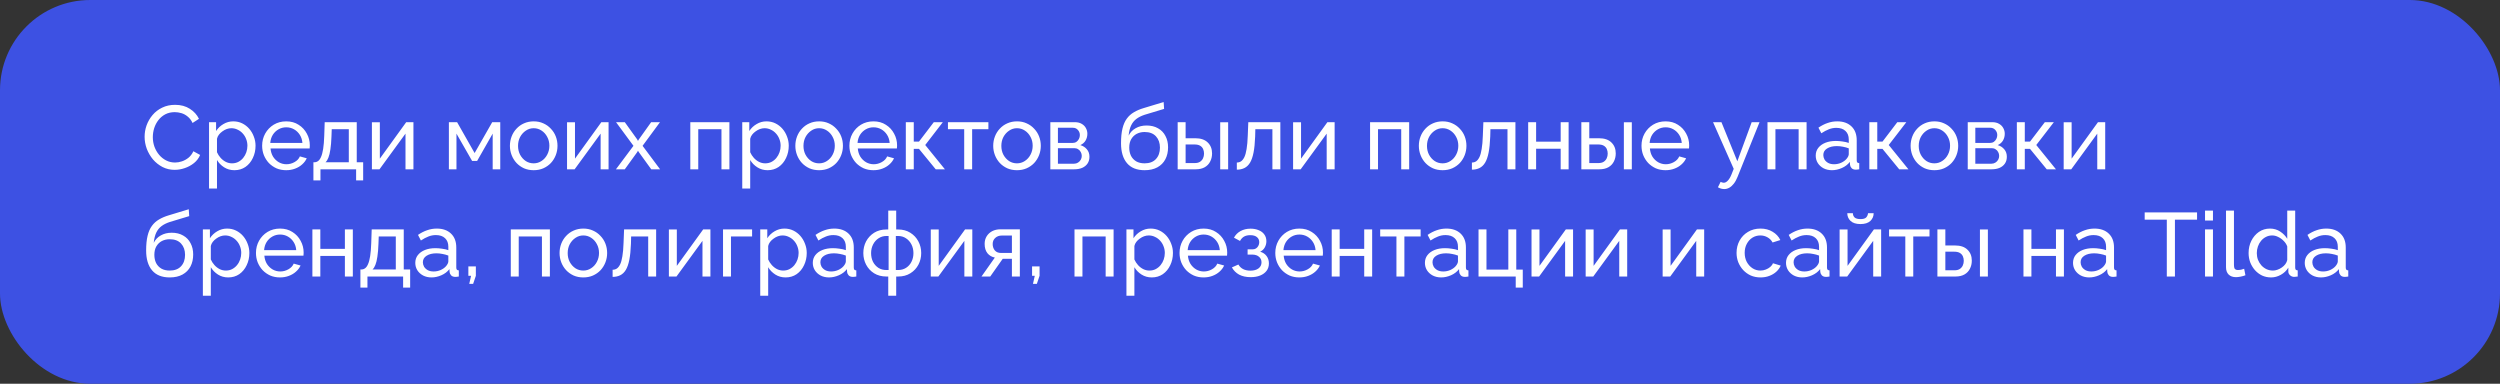
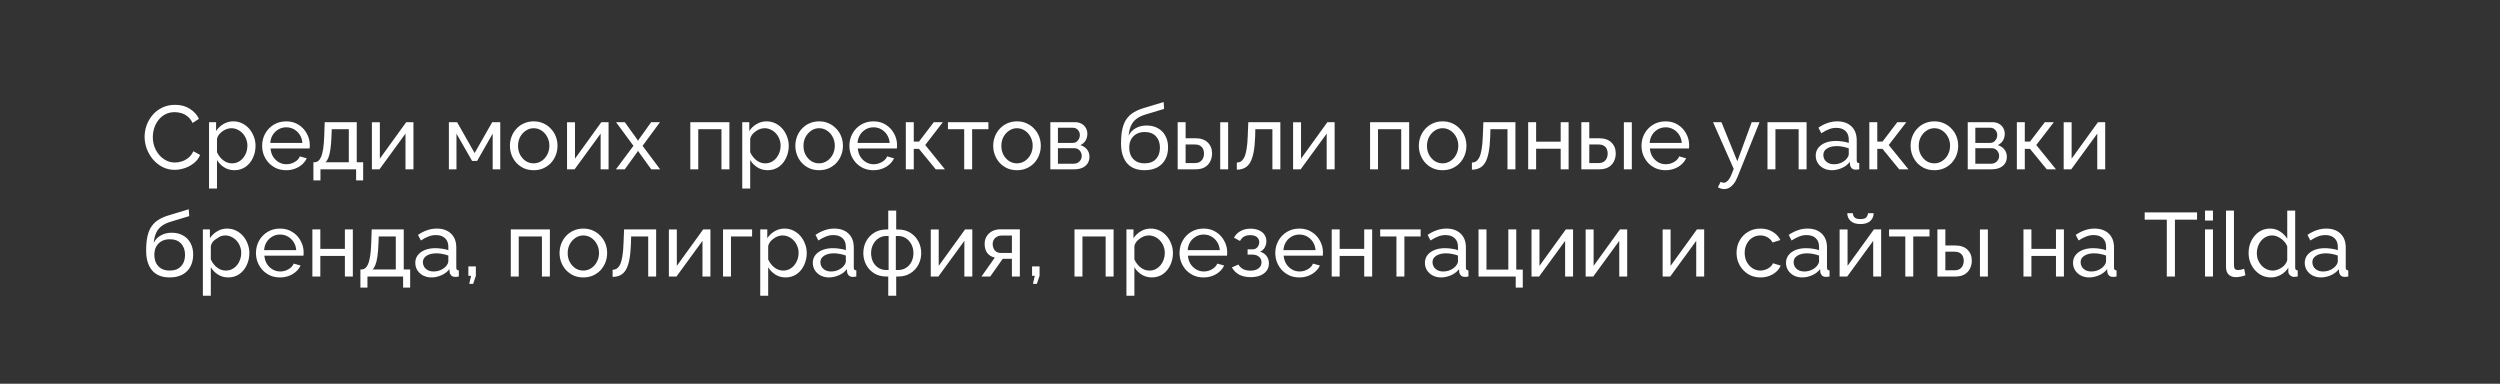
<svg xmlns="http://www.w3.org/2000/svg" width="443" height="68" viewBox="0 0 443 68" fill="none">
  <rect x="0" y="0" width="443" height="68" fill="#333333" stroke="none" />
-   <rect width="443" height="68" rx="16" fill="#3D51E3" />
-   <path d="M25.624 24.24C25.624 23.547 25.741 22.869 25.976 22.208C26.221 21.536 26.573 20.928 27.032 20.384C27.501 19.829 28.072 19.392 28.744 19.072C29.416 18.741 30.179 18.576 31.032 18.576C32.045 18.576 32.915 18.811 33.64 19.28C34.365 19.739 34.904 20.331 35.256 21.056L34.12 21.792C33.896 21.312 33.608 20.933 33.256 20.656C32.915 20.368 32.541 20.165 32.136 20.048C31.741 19.931 31.352 19.872 30.968 19.872C30.339 19.872 29.779 20 29.288 20.256C28.808 20.512 28.403 20.853 28.072 21.28C27.741 21.707 27.491 22.187 27.32 22.72C27.16 23.243 27.08 23.771 27.08 24.304C27.08 24.891 27.176 25.456 27.368 26C27.571 26.544 27.848 27.024 28.2 27.44C28.552 27.856 28.968 28.187 29.448 28.432C29.928 28.677 30.451 28.8 31.016 28.8C31.411 28.8 31.816 28.731 32.232 28.592C32.648 28.453 33.037 28.24 33.4 27.952C33.763 27.653 34.051 27.269 34.264 26.8L35.464 27.456C35.229 28.021 34.867 28.501 34.376 28.896C33.885 29.291 33.336 29.589 32.728 29.792C32.131 29.995 31.539 30.096 30.952 30.096C30.173 30.096 29.459 29.931 28.808 29.6C28.157 29.259 27.592 28.811 27.112 28.256C26.643 27.691 26.275 27.061 26.008 26.368C25.752 25.664 25.624 24.955 25.624 24.24ZM41.538 30.16C40.856 30.16 40.248 29.989 39.714 29.648C39.181 29.307 38.76 28.875 38.45 28.352V33.408H37.042V21.648H38.29V23.216C38.621 22.704 39.053 22.293 39.586 21.984C40.12 21.664 40.701 21.504 41.33 21.504C41.906 21.504 42.434 21.621 42.914 21.856C43.394 22.091 43.81 22.411 44.162 22.816C44.514 23.221 44.786 23.685 44.978 24.208C45.181 24.72 45.282 25.259 45.282 25.824C45.282 26.613 45.122 27.339 44.802 28C44.493 28.661 44.056 29.189 43.49 29.584C42.925 29.968 42.274 30.16 41.538 30.16ZM41.106 28.944C41.522 28.944 41.896 28.859 42.226 28.688C42.568 28.507 42.856 28.272 43.09 27.984C43.336 27.685 43.522 27.349 43.65 26.976C43.778 26.603 43.842 26.219 43.842 25.824C43.842 25.408 43.768 25.013 43.618 24.64C43.48 24.267 43.277 23.936 43.01 23.648C42.754 23.36 42.45 23.136 42.098 22.976C41.757 22.805 41.384 22.72 40.978 22.72C40.722 22.72 40.456 22.768 40.178 22.864C39.912 22.96 39.656 23.099 39.41 23.28C39.165 23.451 38.957 23.648 38.786 23.872C38.616 24.096 38.504 24.336 38.45 24.592V26.976C38.61 27.339 38.824 27.669 39.09 27.968C39.357 28.267 39.666 28.507 40.018 28.688C40.37 28.859 40.733 28.944 41.106 28.944ZM50.707 30.16C50.078 30.16 49.502 30.048 48.979 29.824C48.467 29.589 48.019 29.275 47.635 28.88C47.262 28.475 46.968 28.011 46.755 27.488C46.552 26.965 46.451 26.411 46.451 25.824C46.451 25.035 46.632 24.315 46.995 23.664C47.358 23.013 47.859 22.491 48.499 22.096C49.15 21.701 49.891 21.504 50.723 21.504C51.566 21.504 52.296 21.707 52.915 22.112C53.544 22.507 54.03 23.029 54.371 23.68C54.723 24.32 54.899 25.013 54.899 25.76C54.899 25.867 54.894 25.973 54.883 26.08C54.883 26.176 54.878 26.251 54.867 26.304H47.939C47.982 26.848 48.131 27.333 48.387 27.76C48.654 28.176 48.995 28.507 49.411 28.752C49.827 28.987 50.275 29.104 50.755 29.104C51.267 29.104 51.747 28.976 52.195 28.72C52.654 28.464 52.968 28.128 53.139 27.712L54.355 28.048C54.174 28.453 53.902 28.816 53.539 29.136C53.187 29.456 52.766 29.707 52.275 29.888C51.795 30.069 51.272 30.16 50.707 30.16ZM47.891 25.328H53.587C53.544 24.784 53.39 24.304 53.123 23.888C52.856 23.472 52.515 23.147 52.099 22.912C51.683 22.677 51.224 22.56 50.723 22.56C50.232 22.56 49.779 22.677 49.363 22.912C48.947 23.147 48.606 23.472 48.339 23.888C48.083 24.304 47.934 24.784 47.891 25.328ZM55.536 31.968V28.752H55.712C55.947 28.752 56.16 28.683 56.352 28.544C56.555 28.405 56.731 28.165 56.88 27.824C57.04 27.472 57.168 26.992 57.264 26.384C57.36 25.776 57.424 25.003 57.456 24.064L57.536 21.648H63.216V28.752H64.352V31.968H63.104V30H56.784V31.968H55.536ZM57.68 28.752H61.808V22.896H58.784L58.736 24.192C58.704 25.099 58.64 25.861 58.544 26.48C58.459 27.088 58.342 27.573 58.192 27.936C58.053 28.299 57.883 28.571 57.68 28.752ZM65.901 30V21.664H67.309V28.112L71.981 21.648H73.261V30H71.853V23.68L67.245 30H65.901ZM79.542 30V21.648H80.998L84.102 27.12L87.222 21.648H88.646V30H87.302V23.68L84.55 28.512H83.654L80.886 23.68V30H79.542ZM94.565 30.16C93.936 30.16 93.365 30.048 92.853 29.824C92.341 29.589 91.899 29.275 91.525 28.88C91.152 28.475 90.864 28.011 90.661 27.488C90.459 26.965 90.357 26.416 90.357 25.84C90.357 25.253 90.459 24.699 90.661 24.176C90.864 23.653 91.152 23.195 91.525 22.8C91.899 22.395 92.341 22.08 92.853 21.856C93.376 21.621 93.952 21.504 94.581 21.504C95.2 21.504 95.765 21.621 96.277 21.856C96.789 22.08 97.232 22.395 97.605 22.8C97.989 23.195 98.283 23.653 98.485 24.176C98.688 24.699 98.789 25.253 98.789 25.84C98.789 26.416 98.688 26.965 98.485 27.488C98.283 28.011 97.995 28.475 97.621 28.88C97.248 29.275 96.8 29.589 96.277 29.824C95.765 30.048 95.195 30.16 94.565 30.16ZM91.797 25.856C91.797 26.432 91.92 26.955 92.165 27.424C92.421 27.893 92.757 28.267 93.173 28.544C93.589 28.811 94.053 28.944 94.565 28.944C95.077 28.944 95.541 28.805 95.957 28.528C96.384 28.251 96.72 27.877 96.965 27.408C97.221 26.928 97.349 26.4 97.349 25.824C97.349 25.248 97.221 24.725 96.965 24.256C96.72 23.787 96.384 23.413 95.957 23.136C95.541 22.859 95.077 22.72 94.565 22.72C94.053 22.72 93.589 22.864 93.173 23.152C92.757 23.429 92.421 23.803 92.165 24.272C91.92 24.741 91.797 25.269 91.797 25.856ZM100.479 30V21.664H101.887V28.112L106.559 21.648H107.839V30H106.431V23.68L101.823 30H100.479ZM110.713 21.648L112.921 24.72L113.049 24.976L113.193 24.72L115.385 21.648H116.953L113.865 25.84L116.969 30H115.401L113.193 26.944L113.049 26.704L112.921 26.944L110.713 30H109.145L112.249 25.84L109.161 21.648H110.713ZM122.323 30V21.648H129.251V30H127.843V22.896H123.731V30H122.323ZM136.023 30.16C135.34 30.16 134.732 29.989 134.199 29.648C133.665 29.307 133.244 28.875 132.935 28.352V33.408H131.527V21.648H132.775V23.216C133.105 22.704 133.537 22.293 134.071 21.984C134.604 21.664 135.185 21.504 135.815 21.504C136.391 21.504 136.919 21.621 137.399 21.856C137.879 22.091 138.295 22.411 138.647 22.816C138.999 23.221 139.271 23.685 139.463 24.208C139.665 24.72 139.767 25.259 139.767 25.824C139.767 26.613 139.607 27.339 139.287 28C138.977 28.661 138.54 29.189 137.975 29.584C137.409 29.968 136.759 30.16 136.023 30.16ZM135.591 28.944C136.007 28.944 136.38 28.859 136.711 28.688C137.052 28.507 137.34 28.272 137.575 27.984C137.82 27.685 138.007 27.349 138.135 26.976C138.263 26.603 138.327 26.219 138.327 25.824C138.327 25.408 138.252 25.013 138.103 24.64C137.964 24.267 137.761 23.936 137.495 23.648C137.239 23.36 136.935 23.136 136.583 22.976C136.241 22.805 135.868 22.72 135.463 22.72C135.207 22.72 134.94 22.768 134.663 22.864C134.396 22.96 134.14 23.099 133.895 23.28C133.649 23.451 133.441 23.648 133.271 23.872C133.1 24.096 132.988 24.336 132.935 24.592V26.976C133.095 27.339 133.308 27.669 133.575 27.968C133.841 28.267 134.151 28.507 134.503 28.688C134.855 28.859 135.217 28.944 135.591 28.944ZM145.143 30.16C144.514 30.16 143.943 30.048 143.431 29.824C142.919 29.589 142.477 29.275 142.103 28.88C141.73 28.475 141.442 28.011 141.239 27.488C141.037 26.965 140.935 26.416 140.935 25.84C140.935 25.253 141.037 24.699 141.239 24.176C141.442 23.653 141.73 23.195 142.103 22.8C142.477 22.395 142.919 22.08 143.431 21.856C143.954 21.621 144.53 21.504 145.159 21.504C145.778 21.504 146.343 21.621 146.855 21.856C147.367 22.08 147.81 22.395 148.183 22.8C148.567 23.195 148.861 23.653 149.063 24.176C149.266 24.699 149.367 25.253 149.367 25.84C149.367 26.416 149.266 26.965 149.063 27.488C148.861 28.011 148.573 28.475 148.199 28.88C147.826 29.275 147.378 29.589 146.855 29.824C146.343 30.048 145.773 30.16 145.143 30.16ZM142.375 25.856C142.375 26.432 142.498 26.955 142.743 27.424C142.999 27.893 143.335 28.267 143.751 28.544C144.167 28.811 144.631 28.944 145.143 28.944C145.655 28.944 146.119 28.805 146.535 28.528C146.962 28.251 147.298 27.877 147.543 27.408C147.799 26.928 147.927 26.4 147.927 25.824C147.927 25.248 147.799 24.725 147.543 24.256C147.298 23.787 146.962 23.413 146.535 23.136C146.119 22.859 145.655 22.72 145.143 22.72C144.631 22.72 144.167 22.864 143.751 23.152C143.335 23.429 142.999 23.803 142.743 24.272C142.498 24.741 142.375 25.269 142.375 25.856ZM154.77 30.16C154.14 30.16 153.564 30.048 153.042 29.824C152.53 29.589 152.082 29.275 151.698 28.88C151.324 28.475 151.031 28.011 150.818 27.488C150.615 26.965 150.514 26.411 150.514 25.824C150.514 25.035 150.695 24.315 151.058 23.664C151.42 23.013 151.922 22.491 152.562 22.096C153.212 21.701 153.954 21.504 154.786 21.504C155.628 21.504 156.359 21.707 156.978 22.112C157.607 22.507 158.092 23.029 158.434 23.68C158.786 24.32 158.962 25.013 158.962 25.76C158.962 25.867 158.956 25.973 158.946 26.08C158.946 26.176 158.94 26.251 158.93 26.304H152.002C152.044 26.848 152.194 27.333 152.45 27.76C152.716 28.176 153.058 28.507 153.474 28.752C153.89 28.987 154.338 29.104 154.818 29.104C155.33 29.104 155.81 28.976 156.258 28.72C156.716 28.464 157.031 28.128 157.202 27.712L158.418 28.048C158.236 28.453 157.964 28.816 157.602 29.136C157.25 29.456 156.828 29.707 156.338 29.888C155.858 30.069 155.335 30.16 154.77 30.16ZM151.954 25.328H157.65C157.607 24.784 157.452 24.304 157.186 23.888C156.919 23.472 156.578 23.147 156.162 22.912C155.746 22.677 155.287 22.56 154.786 22.56C154.295 22.56 153.842 22.677 153.426 22.912C153.01 23.147 152.668 23.472 152.402 23.888C152.146 24.304 151.996 24.784 151.954 25.328ZM160.511 30V21.648H161.919V25.088H162.847L165.471 21.648H167.071L163.951 25.696L167.439 30H165.807L162.847 26.384H161.919V30H160.511ZM170.856 30V22.896H167.976V21.648H175.144V22.896H172.264V30H170.856ZM180.206 30.16C179.577 30.16 179.006 30.048 178.494 29.824C177.982 29.589 177.539 29.275 177.166 28.88C176.793 28.475 176.505 28.011 176.302 27.488C176.099 26.965 175.998 26.416 175.998 25.84C175.998 25.253 176.099 24.699 176.302 24.176C176.505 23.653 176.793 23.195 177.166 22.8C177.539 22.395 177.982 22.08 178.494 21.856C179.017 21.621 179.593 21.504 180.222 21.504C180.841 21.504 181.406 21.621 181.918 21.856C182.43 22.08 182.873 22.395 183.246 22.8C183.63 23.195 183.923 23.653 184.126 24.176C184.329 24.699 184.43 25.253 184.43 25.84C184.43 26.416 184.329 26.965 184.126 27.488C183.923 28.011 183.635 28.475 183.262 28.88C182.889 29.275 182.441 29.589 181.918 29.824C181.406 30.048 180.835 30.16 180.206 30.16ZM177.438 25.856C177.438 26.432 177.561 26.955 177.806 27.424C178.062 27.893 178.398 28.267 178.814 28.544C179.23 28.811 179.694 28.944 180.206 28.944C180.718 28.944 181.182 28.805 181.598 28.528C182.025 28.251 182.361 27.877 182.606 27.408C182.862 26.928 182.99 26.4 182.99 25.824C182.99 25.248 182.862 24.725 182.606 24.256C182.361 23.787 182.025 23.413 181.598 23.136C181.182 22.859 180.718 22.72 180.206 22.72C179.694 22.72 179.23 22.864 178.814 23.152C178.398 23.429 178.062 23.803 177.806 24.272C177.561 24.741 177.438 25.269 177.438 25.856ZM186.12 30V21.648H190.44C190.941 21.648 191.357 21.749 191.688 21.952C192.019 22.144 192.264 22.395 192.424 22.704C192.595 23.013 192.68 23.344 192.68 23.696C192.68 24.144 192.573 24.549 192.36 24.912C192.147 25.264 191.837 25.531 191.432 25.712C191.912 25.851 192.301 26.101 192.6 26.464C192.899 26.816 193.048 27.253 193.048 27.776C193.048 28.245 192.936 28.645 192.712 28.976C192.488 29.307 192.173 29.563 191.768 29.744C191.363 29.915 190.893 30 190.36 30H186.12ZM187.464 29.008H190.328C190.584 29.008 190.813 28.944 191.016 28.816C191.229 28.688 191.395 28.517 191.512 28.304C191.629 28.091 191.688 27.867 191.688 27.632C191.688 27.376 191.629 27.147 191.512 26.944C191.405 26.731 191.251 26.565 191.048 26.448C190.856 26.32 190.632 26.256 190.376 26.256H187.464V29.008ZM187.464 25.328H190.072C190.328 25.328 190.552 25.264 190.744 25.136C190.936 24.997 191.085 24.821 191.192 24.608C191.299 24.395 191.352 24.171 191.352 23.936C191.352 23.584 191.235 23.28 191 23.024C190.776 22.768 190.483 22.64 190.12 22.64H187.464V25.328ZM202.822 30.16C201.446 30.16 200.406 29.744 199.702 28.912C198.998 28.08 198.646 26.907 198.646 25.392C198.646 24.357 198.731 23.488 198.902 22.784C199.073 22.069 199.329 21.483 199.67 21.024C200.011 20.555 200.433 20.176 200.934 19.888C201.435 19.589 202.011 19.344 202.662 19.152L206.198 18.08L206.278 19.296L202.838 20.336C202.251 20.528 201.761 20.773 201.366 21.072C200.971 21.371 200.662 21.755 200.438 22.224C200.214 22.693 200.065 23.296 199.99 24.032C200.267 23.467 200.683 23.029 201.238 22.72C201.793 22.4 202.438 22.24 203.174 22.24C203.963 22.24 204.641 22.405 205.206 22.736C205.782 23.056 206.219 23.509 206.518 24.096C206.827 24.672 206.982 25.339 206.982 26.096C206.982 26.907 206.822 27.616 206.502 28.224C206.182 28.832 205.713 29.307 205.094 29.648C204.475 29.989 203.718 30.16 202.822 30.16ZM202.822 28.944C203.686 28.944 204.353 28.693 204.822 28.192C205.302 27.68 205.542 27.003 205.542 26.16C205.542 25.339 205.307 24.672 204.838 24.16C204.369 23.648 203.697 23.392 202.822 23.392C202.31 23.392 201.846 23.499 201.43 23.712C201.025 23.925 200.699 24.24 200.454 24.656C200.219 25.061 200.102 25.563 200.102 26.16C200.102 26.693 200.203 27.173 200.406 27.6C200.619 28.016 200.929 28.347 201.334 28.592C201.739 28.827 202.235 28.944 202.822 28.944ZM208.683 30V21.648H210.091V24.496H211.786C212.768 24.496 213.509 24.747 214.011 25.248C214.523 25.739 214.779 26.384 214.779 27.184C214.779 27.717 214.667 28.197 214.443 28.624C214.229 29.051 213.909 29.387 213.483 29.632C213.056 29.877 212.523 30 211.883 30H208.683ZM210.091 28.896H211.691C212.085 28.896 212.4 28.821 212.635 28.672C212.88 28.512 213.061 28.304 213.179 28.048C213.296 27.792 213.355 27.515 213.355 27.216C213.355 26.928 213.301 26.661 213.195 26.416C213.088 26.171 212.912 25.973 212.667 25.824C212.421 25.675 212.085 25.6 211.659 25.6H210.091V28.896ZM216.219 30V21.664H217.627V30H216.219ZM219.166 30.064V28.8C219.443 28.8 219.688 28.731 219.902 28.592C220.126 28.443 220.323 28.197 220.494 27.856C220.664 27.504 220.798 27.024 220.894 26.416C221 25.797 221.07 25.013 221.102 24.064L221.198 21.648H226.878V30H225.47V22.896H222.446L222.414 24.192C222.371 25.333 222.275 26.283 222.126 27.04C221.976 27.797 221.768 28.395 221.502 28.832C221.235 29.269 220.904 29.584 220.51 29.776C220.126 29.968 219.678 30.064 219.166 30.064ZM229.136 30V21.664H230.544V28.112L235.216 21.648H236.496V30H235.088V23.68L230.48 30H229.136ZM242.776 30V21.648H249.704V30H248.296V22.896H244.184V30H242.776ZM255.628 30.16C254.998 30.16 254.428 30.048 253.916 29.824C253.404 29.589 252.961 29.275 252.588 28.88C252.214 28.475 251.926 28.011 251.724 27.488C251.521 26.965 251.42 26.416 251.42 25.84C251.42 25.253 251.521 24.699 251.724 24.176C251.926 23.653 252.214 23.195 252.588 22.8C252.961 22.395 253.404 22.08 253.916 21.856C254.438 21.621 255.014 21.504 255.644 21.504C256.262 21.504 256.828 21.621 257.34 21.856C257.852 22.08 258.294 22.395 258.668 22.8C259.052 23.195 259.345 23.653 259.548 24.176C259.75 24.699 259.852 25.253 259.852 25.84C259.852 26.416 259.75 26.965 259.548 27.488C259.345 28.011 259.057 28.475 258.684 28.88C258.31 29.275 257.862 29.589 257.34 29.824C256.828 30.048 256.257 30.16 255.628 30.16ZM252.86 25.856C252.86 26.432 252.982 26.955 253.228 27.424C253.484 27.893 253.82 28.267 254.236 28.544C254.652 28.811 255.116 28.944 255.628 28.944C256.14 28.944 256.604 28.805 257.02 28.528C257.446 28.251 257.782 27.877 258.028 27.408C258.284 26.928 258.412 26.4 258.412 25.824C258.412 25.248 258.284 24.725 258.028 24.256C257.782 23.787 257.446 23.413 257.02 23.136C256.604 22.859 256.14 22.72 255.628 22.72C255.116 22.72 254.652 22.864 254.236 23.152C253.82 23.429 253.484 23.803 253.228 24.272C252.982 24.741 252.86 25.269 252.86 25.856ZM260.822 30.064V28.8C261.099 28.8 261.345 28.731 261.558 28.592C261.782 28.443 261.979 28.197 262.15 27.856C262.321 27.504 262.454 27.024 262.55 26.416C262.657 25.797 262.726 25.013 262.758 24.064L262.854 21.648H268.534V30H267.126V22.896H264.102L264.07 24.192C264.027 25.333 263.931 26.283 263.782 27.04C263.633 27.797 263.425 28.395 263.158 28.832C262.891 29.269 262.561 29.584 262.166 29.776C261.782 29.968 261.334 30.064 260.822 30.064ZM270.792 30V21.648H272.2V25.104H276.552V21.648H277.96V30H276.552V26.352H272.2V30H270.792ZM280.214 30V21.648H281.622V24.496H283.318C284.299 24.496 285.04 24.747 285.542 25.248C286.054 25.739 286.31 26.384 286.31 27.184C286.31 27.717 286.198 28.197 285.974 28.624C285.76 29.051 285.44 29.387 285.014 29.632C284.587 29.877 284.054 30 283.414 30H280.214ZM281.622 28.896H283.222C283.616 28.896 283.931 28.821 284.166 28.672C284.411 28.512 284.592 28.304 284.71 28.048C284.827 27.792 284.886 27.515 284.886 27.216C284.886 26.928 284.832 26.661 284.726 26.416C284.619 26.171 284.443 25.973 284.198 25.824C283.952 25.675 283.616 25.6 283.19 25.6H281.622V28.896ZM287.75 30V21.664H289.158V30H287.75ZM295.129 30.16C294.5 30.16 293.924 30.048 293.401 29.824C292.889 29.589 292.441 29.275 292.057 28.88C291.684 28.475 291.39 28.011 291.177 27.488C290.974 26.965 290.873 26.411 290.873 25.824C290.873 25.035 291.054 24.315 291.417 23.664C291.78 23.013 292.281 22.491 292.921 22.096C293.572 21.701 294.313 21.504 295.145 21.504C295.988 21.504 296.718 21.707 297.337 22.112C297.966 22.507 298.452 23.029 298.793 23.68C299.145 24.32 299.321 25.013 299.321 25.76C299.321 25.867 299.316 25.973 299.305 26.08C299.305 26.176 299.3 26.251 299.289 26.304H292.361C292.404 26.848 292.553 27.333 292.809 27.76C293.076 28.176 293.417 28.507 293.833 28.752C294.249 28.987 294.697 29.104 295.177 29.104C295.689 29.104 296.169 28.976 296.617 28.72C297.076 28.464 297.39 28.128 297.561 27.712L298.777 28.048C298.596 28.453 298.324 28.816 297.961 29.136C297.609 29.456 297.188 29.707 296.697 29.888C296.217 30.069 295.694 30.16 295.129 30.16ZM292.313 25.328H298.009C297.966 24.784 297.812 24.304 297.545 23.888C297.278 23.472 296.937 23.147 296.521 22.912C296.105 22.677 295.646 22.56 295.145 22.56C294.654 22.56 294.201 22.677 293.785 22.912C293.369 23.147 293.028 23.472 292.761 23.888C292.505 24.304 292.356 24.784 292.313 25.328ZM305.535 33.504C305.354 33.504 305.167 33.477 304.975 33.424C304.794 33.371 304.607 33.291 304.415 33.184L304.895 32.224C304.991 32.277 305.082 32.315 305.167 32.336C305.263 32.368 305.354 32.384 305.439 32.384C305.695 32.384 305.935 32.261 306.159 32.016C306.394 31.781 306.613 31.419 306.815 30.928L307.215 29.92L303.551 21.648H305.039L307.855 28.576L310.399 21.648H311.791L307.887 31.36C307.695 31.84 307.477 32.235 307.231 32.544C306.986 32.864 306.719 33.104 306.431 33.264C306.143 33.424 305.845 33.504 305.535 33.504ZM313.198 30V21.648H320.126V30H318.718V22.896H314.606V30H313.198ZM321.746 27.584C321.746 27.051 321.895 26.592 322.194 26.208C322.503 25.813 322.924 25.509 323.458 25.296C323.991 25.083 324.61 24.976 325.314 24.976C325.687 24.976 326.082 25.008 326.498 25.072C326.914 25.125 327.282 25.211 327.602 25.328V24.72C327.602 24.08 327.41 23.579 327.026 23.216C326.642 22.843 326.098 22.656 325.394 22.656C324.935 22.656 324.492 22.741 324.066 22.912C323.65 23.072 323.207 23.307 322.738 23.616L322.226 22.624C322.77 22.251 323.314 21.973 323.858 21.792C324.402 21.6 324.967 21.504 325.554 21.504C326.62 21.504 327.463 21.803 328.082 22.4C328.7 22.987 329.01 23.808 329.01 24.864V28.4C329.01 28.571 329.042 28.699 329.106 28.784C329.18 28.859 329.298 28.901 329.458 28.912V30C329.319 30.021 329.196 30.037 329.09 30.048C328.994 30.059 328.914 30.064 328.85 30.064C328.519 30.064 328.268 29.973 328.098 29.792C327.938 29.611 327.847 29.419 327.826 29.216L327.794 28.688C327.431 29.157 326.956 29.52 326.37 29.776C325.783 30.032 325.202 30.16 324.626 30.16C324.071 30.16 323.575 30.048 323.138 29.824C322.7 29.589 322.359 29.28 322.114 28.896C321.868 28.501 321.746 28.064 321.746 27.584ZM327.186 28.176C327.314 28.027 327.415 27.877 327.49 27.728C327.564 27.568 327.602 27.435 327.602 27.328V26.288C327.271 26.16 326.924 26.064 326.562 26C326.199 25.925 325.842 25.888 325.49 25.888C324.775 25.888 324.194 26.032 323.746 26.32C323.308 26.597 323.09 26.981 323.09 27.472C323.09 27.739 323.159 28 323.298 28.256C323.447 28.501 323.66 28.704 323.938 28.864C324.226 29.024 324.578 29.104 324.994 29.104C325.431 29.104 325.847 29.019 326.242 28.848C326.636 28.667 326.951 28.443 327.186 28.176ZM331.245 30V21.648H332.653V25.088H333.581L336.205 21.648H337.805L334.685 25.696L338.173 30H336.541L333.581 26.384H332.653V30H331.245ZM342.768 30.16C342.139 30.16 341.568 30.048 341.056 29.824C340.544 29.589 340.102 29.275 339.728 28.88C339.355 28.475 339.067 28.011 338.864 27.488C338.662 26.965 338.56 26.416 338.56 25.84C338.56 25.253 338.662 24.699 338.864 24.176C339.067 23.653 339.355 23.195 339.728 22.8C340.102 22.395 340.544 22.08 341.056 21.856C341.579 21.621 342.155 21.504 342.784 21.504C343.403 21.504 343.968 21.621 344.48 21.856C344.992 22.08 345.435 22.395 345.808 22.8C346.192 23.195 346.486 23.653 346.688 24.176C346.891 24.699 346.992 25.253 346.992 25.84C346.992 26.416 346.891 26.965 346.688 27.488C346.486 28.011 346.198 28.475 345.824 28.88C345.451 29.275 345.003 29.589 344.48 29.824C343.968 30.048 343.398 30.16 342.768 30.16ZM340 25.856C340 26.432 340.123 26.955 340.368 27.424C340.624 27.893 340.96 28.267 341.376 28.544C341.792 28.811 342.256 28.944 342.768 28.944C343.28 28.944 343.744 28.805 344.16 28.528C344.587 28.251 344.923 27.877 345.168 27.408C345.424 26.928 345.552 26.4 345.552 25.824C345.552 25.248 345.424 24.725 345.168 24.256C344.923 23.787 344.587 23.413 344.16 23.136C343.744 22.859 343.28 22.72 342.768 22.72C342.256 22.72 341.792 22.864 341.376 23.152C340.96 23.429 340.624 23.803 340.368 24.272C340.123 24.741 340 25.269 340 25.856ZM348.683 30V21.648H353.003C353.504 21.648 353.92 21.749 354.251 21.952C354.581 22.144 354.827 22.395 354.987 22.704C355.157 23.013 355.243 23.344 355.243 23.696C355.243 24.144 355.136 24.549 354.923 24.912C354.709 25.264 354.4 25.531 353.995 25.712C354.475 25.851 354.864 26.101 355.163 26.464C355.461 26.816 355.611 27.253 355.611 27.776C355.611 28.245 355.499 28.645 355.275 28.976C355.051 29.307 354.736 29.563 354.331 29.744C353.925 29.915 353.456 30 352.923 30H348.683ZM350.027 29.008H352.891C353.147 29.008 353.376 28.944 353.579 28.816C353.792 28.688 353.957 28.517 354.075 28.304C354.192 28.091 354.251 27.867 354.251 27.632C354.251 27.376 354.192 27.147 354.075 26.944C353.968 26.731 353.813 26.565 353.611 26.448C353.419 26.32 353.195 26.256 352.939 26.256H350.027V29.008ZM350.027 25.328H352.635C352.891 25.328 353.115 25.264 353.307 25.136C353.499 24.997 353.648 24.821 353.755 24.608C353.861 24.395 353.915 24.171 353.915 23.936C353.915 23.584 353.797 23.28 353.563 23.024C353.339 22.768 353.045 22.64 352.683 22.64H350.027V25.328ZM357.386 30V21.648H358.794V25.088H359.722L362.346 21.648H363.946L360.826 25.696L364.314 30H362.682L359.722 26.384H358.794V30H357.386ZM365.683 30V21.664H367.091V28.112L371.763 21.648H373.043V30H371.635V23.68L367.027 30H365.683ZM30.072 49.16C28.696 49.16 27.656 48.744 26.952 47.912C26.248 47.08 25.896 45.907 25.896 44.392C25.896 43.357 25.981 42.488 26.152 41.784C26.323 41.069 26.579 40.483 26.92 40.024C27.261 39.555 27.683 39.176 28.184 38.888C28.685 38.589 29.261 38.344 29.912 38.152L33.448 37.08L33.528 38.296L30.088 39.336C29.501 39.528 29.011 39.773 28.616 40.072C28.221 40.371 27.912 40.755 27.688 41.224C27.464 41.693 27.315 42.296 27.24 43.032C27.517 42.467 27.933 42.029 28.488 41.72C29.043 41.4 29.688 41.24 30.424 41.24C31.213 41.24 31.891 41.405 32.456 41.736C33.032 42.056 33.469 42.509 33.768 43.096C34.077 43.672 34.232 44.339 34.232 45.096C34.232 45.907 34.072 46.616 33.752 47.224C33.432 47.832 32.963 48.307 32.344 48.648C31.725 48.989 30.968 49.16 30.072 49.16ZM30.072 47.944C30.936 47.944 31.603 47.693 32.072 47.192C32.552 46.68 32.792 46.003 32.792 45.16C32.792 44.339 32.557 43.672 32.088 43.16C31.619 42.648 30.947 42.392 30.072 42.392C29.56 42.392 29.096 42.499 28.68 42.712C28.275 42.925 27.949 43.24 27.704 43.656C27.469 44.061 27.352 44.563 27.352 45.16C27.352 45.693 27.453 46.173 27.656 46.6C27.869 47.016 28.179 47.347 28.584 47.592C28.989 47.827 29.485 47.944 30.072 47.944ZM40.444 49.16C39.762 49.16 39.154 48.989 38.62 48.648C38.087 48.307 37.666 47.875 37.356 47.352V52.408H35.949V40.648H37.197V42.216C37.527 41.704 37.959 41.293 38.492 40.984C39.026 40.664 39.607 40.504 40.236 40.504C40.812 40.504 41.34 40.621 41.821 40.856C42.3 41.091 42.717 41.411 43.069 41.816C43.42 42.221 43.693 42.685 43.885 43.208C44.087 43.72 44.188 44.259 44.188 44.824C44.188 45.613 44.029 46.339 43.709 47C43.399 47.661 42.962 48.189 42.397 48.584C41.831 48.968 41.181 49.16 40.444 49.16ZM40.013 47.944C40.428 47.944 40.802 47.859 41.133 47.688C41.474 47.507 41.762 47.272 41.996 46.984C42.242 46.685 42.428 46.349 42.556 45.976C42.684 45.603 42.748 45.219 42.748 44.824C42.748 44.408 42.674 44.013 42.525 43.64C42.386 43.267 42.183 42.936 41.916 42.648C41.66 42.36 41.356 42.136 41.005 41.976C40.663 41.805 40.29 41.72 39.885 41.72C39.629 41.72 39.362 41.768 39.084 41.864C38.818 41.96 38.562 42.099 38.316 42.28C38.071 42.451 37.863 42.648 37.693 42.872C37.522 43.096 37.41 43.336 37.356 43.592V45.976C37.517 46.339 37.73 46.669 37.996 46.968C38.263 47.267 38.572 47.507 38.925 47.688C39.276 47.859 39.639 47.944 40.013 47.944ZM49.613 49.16C48.984 49.16 48.408 49.048 47.885 48.824C47.373 48.589 46.925 48.275 46.541 47.88C46.168 47.475 45.875 47.011 45.661 46.488C45.459 45.965 45.357 45.411 45.357 44.824C45.357 44.035 45.539 43.315 45.901 42.664C46.264 42.013 46.765 41.491 47.405 41.096C48.056 40.701 48.797 40.504 49.629 40.504C50.472 40.504 51.203 40.707 51.821 41.112C52.451 41.507 52.936 42.029 53.277 42.68C53.629 43.32 53.805 44.013 53.805 44.76C53.805 44.867 53.8 44.973 53.789 45.08C53.789 45.176 53.784 45.251 53.773 45.304H46.845C46.888 45.848 47.037 46.333 47.293 46.76C47.56 47.176 47.901 47.507 48.317 47.752C48.733 47.987 49.181 48.104 49.661 48.104C50.173 48.104 50.653 47.976 51.101 47.72C51.56 47.464 51.875 47.128 52.045 46.712L53.261 47.048C53.08 47.453 52.808 47.816 52.445 48.136C52.093 48.456 51.672 48.707 51.181 48.888C50.701 49.069 50.179 49.16 49.613 49.16ZM46.797 44.328H52.493C52.451 43.784 52.296 43.304 52.029 42.888C51.763 42.472 51.421 42.147 51.005 41.912C50.589 41.677 50.131 41.56 49.629 41.56C49.139 41.56 48.685 41.677 48.269 41.912C47.853 42.147 47.512 42.472 47.245 42.888C46.989 43.304 46.84 43.784 46.797 44.328ZM55.354 49V40.648H56.762V44.104H61.114V40.648H62.522V49H61.114V45.352H56.762V49H55.354ZM63.864 50.968V47.752H64.04C64.275 47.752 64.488 47.683 64.68 47.544C64.883 47.405 65.059 47.165 65.208 46.824C65.368 46.472 65.496 45.992 65.592 45.384C65.688 44.776 65.752 44.003 65.784 43.064L65.864 40.648H71.544V47.752H72.68V50.968H71.432V49H65.112V50.968H63.864ZM66.008 47.752H70.136V41.896H67.112L67.064 43.192C67.032 44.099 66.968 44.861 66.872 45.48C66.787 46.088 66.67 46.573 66.52 46.936C66.382 47.299 66.211 47.571 66.008 47.752ZM73.589 46.584C73.589 46.051 73.739 45.592 74.037 45.208C74.347 44.813 74.768 44.509 75.301 44.296C75.835 44.083 76.453 43.976 77.157 43.976C77.531 43.976 77.925 44.008 78.341 44.072C78.757 44.125 79.125 44.211 79.445 44.328V43.72C79.445 43.08 79.253 42.579 78.869 42.216C78.485 41.843 77.941 41.656 77.237 41.656C76.779 41.656 76.336 41.741 75.909 41.912C75.493 42.072 75.051 42.307 74.581 42.616L74.069 41.624C74.613 41.251 75.157 40.973 75.701 40.792C76.245 40.6 76.811 40.504 77.397 40.504C78.464 40.504 79.307 40.803 79.925 41.4C80.544 41.987 80.853 42.808 80.853 43.864V47.4C80.853 47.571 80.885 47.699 80.949 47.784C81.024 47.859 81.141 47.901 81.301 47.912V49C81.163 49.021 81.04 49.037 80.933 49.048C80.837 49.059 80.757 49.064 80.693 49.064C80.363 49.064 80.112 48.973 79.941 48.792C79.781 48.611 79.691 48.419 79.669 48.216L79.637 47.688C79.275 48.157 78.8 48.52 78.213 48.776C77.627 49.032 77.045 49.16 76.469 49.16C75.915 49.16 75.419 49.048 74.981 48.824C74.544 48.589 74.203 48.28 73.957 47.896C73.712 47.501 73.589 47.064 73.589 46.584ZM79.029 47.176C79.157 47.027 79.259 46.877 79.333 46.728C79.408 46.568 79.445 46.435 79.445 46.328V45.288C79.115 45.16 78.768 45.064 78.405 45C78.043 44.925 77.685 44.888 77.333 44.888C76.619 44.888 76.037 45.032 75.589 45.32C75.152 45.597 74.933 45.981 74.933 46.472C74.933 46.739 75.003 47 75.141 47.256C75.291 47.501 75.504 47.704 75.781 47.864C76.069 48.024 76.421 48.104 76.837 48.104C77.275 48.104 77.691 48.019 78.085 47.848C78.48 47.667 78.795 47.443 79.029 47.176ZM83.153 50.296L83.473 48.872H82.993V47.208H84.321V48.872L83.841 50.296H83.153ZM90.511 49V40.648H97.439V49H96.031V41.896H91.919V49H90.511ZM103.362 49.16C102.733 49.16 102.162 49.048 101.65 48.824C101.138 48.589 100.695 48.275 100.322 47.88C99.949 47.475 99.661 47.011 99.458 46.488C99.255 45.965 99.154 45.416 99.154 44.84C99.154 44.253 99.255 43.699 99.458 43.176C99.661 42.653 99.949 42.195 100.322 41.8C100.695 41.395 101.138 41.08 101.65 40.856C102.173 40.621 102.749 40.504 103.378 40.504C103.997 40.504 104.562 40.621 105.074 40.856C105.586 41.08 106.029 41.395 106.402 41.8C106.786 42.195 107.079 42.653 107.282 43.176C107.485 43.699 107.586 44.253 107.586 44.84C107.586 45.416 107.485 45.965 107.282 46.488C107.079 47.011 106.791 47.475 106.418 47.88C106.045 48.275 105.597 48.589 105.074 48.824C104.562 49.048 103.991 49.16 103.362 49.16ZM100.594 44.856C100.594 45.432 100.717 45.955 100.962 46.424C101.218 46.893 101.554 47.267 101.97 47.544C102.386 47.811 102.85 47.944 103.362 47.944C103.874 47.944 104.338 47.805 104.754 47.528C105.181 47.251 105.517 46.877 105.762 46.408C106.018 45.928 106.146 45.4 106.146 44.824C106.146 44.248 106.018 43.725 105.762 43.256C105.517 42.787 105.181 42.413 104.754 42.136C104.338 41.859 103.874 41.72 103.362 41.72C102.85 41.72 102.386 41.864 101.97 42.152C101.554 42.429 101.218 42.803 100.962 43.272C100.717 43.741 100.594 44.269 100.594 44.856ZM108.556 49.064V47.8C108.834 47.8 109.079 47.731 109.292 47.592C109.516 47.443 109.714 47.197 109.884 46.856C110.055 46.504 110.188 46.024 110.284 45.416C110.391 44.797 110.46 44.013 110.492 43.064L110.588 40.648H116.268V49H114.86V41.896H111.836L111.804 43.192C111.762 44.333 111.666 45.283 111.516 46.04C111.367 46.797 111.159 47.395 110.892 47.832C110.626 48.269 110.295 48.584 109.9 48.776C109.516 48.968 109.068 49.064 108.556 49.064ZM118.526 49V40.664H119.934V47.112L124.606 40.648H125.886V49H124.478V42.68L119.87 49H118.526ZM128.12 49V40.648H133.272V41.896H129.528V49H128.12ZM139.21 49.16C138.527 49.16 137.919 48.989 137.386 48.648C136.853 48.307 136.431 47.875 136.122 47.352V52.408H134.714V40.648H135.962V42.216C136.293 41.704 136.725 41.293 137.258 40.984C137.791 40.664 138.373 40.504 139.002 40.504C139.578 40.504 140.106 40.621 140.586 40.856C141.066 41.091 141.482 41.411 141.834 41.816C142.186 42.221 142.458 42.685 142.65 43.208C142.853 43.72 142.954 44.259 142.954 44.824C142.954 45.613 142.794 46.339 142.474 47C142.165 47.661 141.727 48.189 141.162 48.584C140.597 48.968 139.946 49.16 139.21 49.16ZM138.778 47.944C139.194 47.944 139.567 47.859 139.898 47.688C140.239 47.507 140.527 47.272 140.762 46.984C141.007 46.685 141.194 46.349 141.322 45.976C141.45 45.603 141.514 45.219 141.514 44.824C141.514 44.408 141.439 44.013 141.29 43.64C141.151 43.267 140.949 42.936 140.682 42.648C140.426 42.36 140.122 42.136 139.77 41.976C139.429 41.805 139.055 41.72 138.65 41.72C138.394 41.72 138.127 41.768 137.85 41.864C137.583 41.96 137.327 42.099 137.082 42.28C136.837 42.451 136.629 42.648 136.458 42.872C136.287 43.096 136.175 43.336 136.122 43.592V45.976C136.282 46.339 136.495 46.669 136.762 46.968C137.029 47.267 137.338 47.507 137.69 47.688C138.042 47.859 138.405 47.944 138.778 47.944ZM144.027 46.584C144.027 46.051 144.176 45.592 144.475 45.208C144.784 44.813 145.206 44.509 145.739 44.296C146.272 44.083 146.891 43.976 147.595 43.976C147.968 43.976 148.363 44.008 148.779 44.072C149.195 44.125 149.563 44.211 149.883 44.328V43.72C149.883 43.08 149.691 42.579 149.307 42.216C148.923 41.843 148.379 41.656 147.675 41.656C147.216 41.656 146.774 41.741 146.347 41.912C145.931 42.072 145.488 42.307 145.019 42.616L144.507 41.624C145.051 41.251 145.595 40.973 146.139 40.792C146.683 40.6 147.248 40.504 147.835 40.504C148.902 40.504 149.744 40.803 150.363 41.4C150.982 41.987 151.291 42.808 151.291 43.864V47.4C151.291 47.571 151.323 47.699 151.387 47.784C151.462 47.859 151.579 47.901 151.739 47.912V49C151.6 49.021 151.478 49.037 151.371 49.048C151.275 49.059 151.195 49.064 151.131 49.064C150.8 49.064 150.55 48.973 150.379 48.792C150.219 48.611 150.128 48.419 150.107 48.216L150.075 47.688C149.712 48.157 149.238 48.52 148.651 48.776C148.064 49.032 147.483 49.16 146.907 49.16C146.352 49.16 145.856 49.048 145.419 48.824C144.982 48.589 144.64 48.28 144.395 47.896C144.15 47.501 144.027 47.064 144.027 46.584ZM149.467 47.176C149.595 47.027 149.696 46.877 149.771 46.728C149.846 46.568 149.883 46.435 149.883 46.328V45.288C149.552 45.16 149.206 45.064 148.843 45C148.48 44.925 148.123 44.888 147.771 44.888C147.056 44.888 146.475 45.032 146.027 45.32C145.59 45.597 145.371 45.981 145.371 46.472C145.371 46.739 145.44 47 145.579 47.256C145.728 47.501 145.942 47.704 146.219 47.864C146.507 48.024 146.859 48.104 147.275 48.104C147.712 48.104 148.128 48.019 148.523 47.848C148.918 47.667 149.232 47.443 149.467 47.176ZM157.398 52.408V49H157.078C156.236 49 155.505 48.808 154.886 48.424C154.278 48.04 153.809 47.533 153.478 46.904C153.148 46.275 152.982 45.587 152.982 44.84C152.982 44.083 153.148 43.389 153.478 42.76C153.82 42.131 154.294 41.624 154.902 41.24C155.521 40.856 156.246 40.664 157.078 40.664H157.398V37.32H158.806V40.664H159.142C159.974 40.664 160.694 40.856 161.302 41.24C161.921 41.624 162.396 42.131 162.726 42.76C163.068 43.389 163.238 44.083 163.238 44.84C163.238 45.587 163.073 46.275 162.742 46.904C162.412 47.533 161.937 48.04 161.318 48.424C160.71 48.808 159.985 49 159.142 49H158.806V52.408H157.398ZM157.078 47.848H157.462V41.816H157.078C156.556 41.816 156.086 41.955 155.67 42.232C155.265 42.499 154.945 42.861 154.71 43.32C154.476 43.779 154.358 44.291 154.358 44.856C154.358 45.421 154.47 45.933 154.694 46.392C154.929 46.84 155.249 47.197 155.654 47.464C156.06 47.72 156.534 47.848 157.078 47.848ZM158.742 47.848H159.142C159.676 47.848 160.145 47.72 160.55 47.464C160.966 47.197 161.286 46.84 161.51 46.392C161.745 45.933 161.862 45.421 161.862 44.856C161.862 44.291 161.745 43.779 161.51 43.32C161.276 42.861 160.956 42.499 160.55 42.232C160.145 41.955 159.676 41.816 159.142 41.816H158.742V47.848ZM164.933 49V40.664H166.341V47.112L171.013 40.648H172.293V49H170.885V42.68L166.277 49H164.933ZM173.918 49L176.286 45.64C175.742 45.533 175.305 45.277 174.974 44.872C174.644 44.456 174.478 43.901 174.478 43.208C174.478 42.707 174.596 42.264 174.83 41.88C175.065 41.496 175.39 41.192 175.806 40.968C176.233 40.744 176.729 40.632 177.294 40.632H180.718V49H179.31V45.864H177.678L175.47 49H173.918ZM177.39 44.824H179.31V41.736H177.55C177.049 41.736 176.649 41.88 176.35 42.168C176.052 42.445 175.902 42.803 175.902 43.24C175.902 43.677 176.025 44.051 176.27 44.36C176.526 44.669 176.9 44.824 177.39 44.824ZM183.043 50.296L183.363 48.872H182.883V47.208H184.211V48.872L183.731 50.296H183.043ZM190.401 49V40.648H197.329V49H195.921V41.896H191.809V49H190.401ZM204.101 49.16C203.418 49.16 202.81 48.989 202.277 48.648C201.743 48.307 201.322 47.875 201.013 47.352V52.408H199.605V40.648H200.853V42.216C201.183 41.704 201.615 41.293 202.149 40.984C202.682 40.664 203.263 40.504 203.893 40.504C204.469 40.504 204.997 40.621 205.477 40.856C205.957 41.091 206.373 41.411 206.725 41.816C207.077 42.221 207.349 42.685 207.541 43.208C207.743 43.72 207.845 44.259 207.845 44.824C207.845 45.613 207.685 46.339 207.365 47C207.055 47.661 206.618 48.189 206.053 48.584C205.487 48.968 204.837 49.16 204.101 49.16ZM203.669 47.944C204.085 47.944 204.458 47.859 204.789 47.688C205.13 47.507 205.418 47.272 205.653 46.984C205.898 46.685 206.085 46.349 206.213 45.976C206.341 45.603 206.405 45.219 206.405 44.824C206.405 44.408 206.33 44.013 206.181 43.64C206.042 43.267 205.839 42.936 205.573 42.648C205.317 42.36 205.013 42.136 204.661 41.976C204.319 41.805 203.946 41.72 203.541 41.72C203.285 41.72 203.018 41.768 202.741 41.864C202.474 41.96 202.218 42.099 201.973 42.28C201.727 42.451 201.519 42.648 201.349 42.872C201.178 43.096 201.066 43.336 201.013 43.592V45.976C201.173 46.339 201.386 46.669 201.653 46.968C201.919 47.267 202.229 47.507 202.581 47.688C202.933 47.859 203.295 47.944 203.669 47.944ZM213.27 49.16C212.64 49.16 212.064 49.048 211.542 48.824C211.03 48.589 210.582 48.275 210.198 47.88C209.824 47.475 209.531 47.011 209.318 46.488C209.115 45.965 209.014 45.411 209.014 44.824C209.014 44.035 209.195 43.315 209.558 42.664C209.92 42.013 210.422 41.491 211.062 41.096C211.712 40.701 212.454 40.504 213.286 40.504C214.128 40.504 214.859 40.707 215.478 41.112C216.107 41.507 216.592 42.029 216.934 42.68C217.286 43.32 217.462 44.013 217.462 44.76C217.462 44.867 217.456 44.973 217.446 45.08C217.446 45.176 217.44 45.251 217.43 45.304H210.502C210.544 45.848 210.694 46.333 210.95 46.76C211.216 47.176 211.558 47.507 211.974 47.752C212.39 47.987 212.838 48.104 213.318 48.104C213.83 48.104 214.31 47.976 214.758 47.72C215.216 47.464 215.531 47.128 215.702 46.712L216.918 47.048C216.736 47.453 216.464 47.816 216.102 48.136C215.75 48.456 215.328 48.707 214.838 48.888C214.358 49.069 213.835 49.16 213.27 49.16ZM210.454 44.328H216.15C216.107 43.784 215.952 43.304 215.686 42.888C215.419 42.472 215.078 42.147 214.662 41.912C214.246 41.677 213.787 41.56 213.286 41.56C212.795 41.56 212.342 41.677 211.926 41.912C211.51 42.147 211.168 42.472 210.902 42.888C210.646 43.304 210.496 43.784 210.454 44.328ZM221.635 49.112C220.824 49.112 220.136 48.963 219.571 48.664C219.016 48.355 218.589 47.928 218.291 47.384L219.443 46.872C219.635 47.213 219.907 47.48 220.259 47.672C220.621 47.864 221.059 47.96 221.571 47.96C222.179 47.96 222.659 47.827 223.011 47.56C223.363 47.293 223.539 46.936 223.539 46.488C223.539 46.083 223.395 45.757 223.107 45.512C222.829 45.256 222.435 45.123 221.923 45.112H221.075V44.184H221.971C222.195 44.184 222.392 44.131 222.563 44.024C222.744 43.907 222.883 43.752 222.979 43.56C223.085 43.368 223.139 43.155 223.139 42.92C223.139 42.547 223.005 42.248 222.739 42.024C222.472 41.789 222.072 41.672 221.539 41.672C221.101 41.672 220.733 41.757 220.435 41.928C220.147 42.099 219.912 42.355 219.731 42.696L218.659 42.12C218.925 41.619 219.309 41.229 219.811 40.952C220.323 40.664 220.92 40.52 221.603 40.52C222.147 40.52 222.627 40.611 223.043 40.792C223.469 40.963 223.8 41.213 224.035 41.544C224.28 41.875 224.403 42.275 224.403 42.744C224.403 43.139 224.307 43.507 224.115 43.848C223.933 44.179 223.661 44.429 223.299 44.6C223.8 44.749 224.184 45.011 224.451 45.384C224.717 45.747 224.851 46.179 224.851 46.68C224.851 47.192 224.712 47.629 224.435 47.992C224.157 48.355 223.779 48.632 223.299 48.824C222.819 49.016 222.264 49.112 221.635 49.112ZM230.238 49.16C229.609 49.16 229.033 49.048 228.51 48.824C227.998 48.589 227.55 48.275 227.166 47.88C226.793 47.475 226.5 47.011 226.286 46.488C226.084 45.965 225.982 45.411 225.982 44.824C225.982 44.035 226.164 43.315 226.526 42.664C226.889 42.013 227.39 41.491 228.03 41.096C228.681 40.701 229.422 40.504 230.254 40.504C231.097 40.504 231.828 40.707 232.446 41.112C233.076 41.507 233.561 42.029 233.902 42.68C234.254 43.32 234.43 44.013 234.43 44.76C234.43 44.867 234.425 44.973 234.414 45.08C234.414 45.176 234.409 45.251 234.398 45.304H227.47C227.513 45.848 227.662 46.333 227.918 46.76C228.185 47.176 228.526 47.507 228.942 47.752C229.358 47.987 229.806 48.104 230.286 48.104C230.798 48.104 231.278 47.976 231.726 47.72C232.185 47.464 232.5 47.128 232.67 46.712L233.886 47.048C233.705 47.453 233.433 47.816 233.07 48.136C232.718 48.456 232.297 48.707 231.806 48.888C231.326 49.069 230.804 49.16 230.238 49.16ZM227.422 44.328H233.118C233.076 43.784 232.921 43.304 232.654 42.888C232.388 42.472 232.046 42.147 231.63 41.912C231.214 41.677 230.756 41.56 230.254 41.56C229.764 41.56 229.31 41.677 228.894 41.912C228.478 42.147 228.137 42.472 227.87 42.888C227.614 43.304 227.465 43.784 227.422 44.328ZM235.979 49V40.648H237.387V44.104H241.739V40.648H243.147V49H241.739V45.352H237.387V49H235.979ZM247.449 49V41.896H244.569V40.648H251.737V41.896H248.857V49H247.449ZM252.496 46.584C252.496 46.051 252.645 45.592 252.944 45.208C253.253 44.813 253.674 44.509 254.208 44.296C254.741 44.083 255.36 43.976 256.064 43.976C256.437 43.976 256.832 44.008 257.248 44.072C257.664 44.125 258.032 44.211 258.352 44.328V43.72C258.352 43.08 258.16 42.579 257.776 42.216C257.392 41.843 256.848 41.656 256.144 41.656C255.685 41.656 255.242 41.741 254.816 41.912C254.4 42.072 253.957 42.307 253.488 42.616L252.976 41.624C253.52 41.251 254.064 40.973 254.608 40.792C255.152 40.6 255.717 40.504 256.304 40.504C257.37 40.504 258.213 40.803 258.832 41.4C259.45 41.987 259.76 42.808 259.76 43.864V47.4C259.76 47.571 259.792 47.699 259.856 47.784C259.93 47.859 260.048 47.901 260.208 47.912V49C260.069 49.021 259.946 49.037 259.84 49.048C259.744 49.059 259.664 49.064 259.6 49.064C259.269 49.064 259.018 48.973 258.848 48.792C258.688 48.611 258.597 48.419 258.576 48.216L258.544 47.688C258.181 48.157 257.706 48.52 257.12 48.776C256.533 49.032 255.952 49.16 255.376 49.16C254.821 49.16 254.325 49.048 253.888 48.824C253.45 48.589 253.109 48.28 252.864 47.896C252.618 47.501 252.496 47.064 252.496 46.584ZM257.936 47.176C258.064 47.027 258.165 46.877 258.24 46.728C258.314 46.568 258.352 46.435 258.352 46.328V45.288C258.021 45.16 257.674 45.064 257.312 45C256.949 44.925 256.592 44.888 256.24 44.888C255.525 44.888 254.944 45.032 254.496 45.32C254.058 45.597 253.84 45.981 253.84 46.472C253.84 46.739 253.909 47 254.048 47.256C254.197 47.501 254.41 47.704 254.688 47.864C254.976 48.024 255.328 48.104 255.744 48.104C256.181 48.104 256.597 48.019 256.992 47.848C257.386 47.667 257.701 47.443 257.936 47.176ZM268.587 50.968V49H261.995V40.648H263.403V47.768H267.275V40.648H268.683V47.768H269.835V50.968H268.587ZM271.386 49V40.664H272.794V47.112L277.466 40.648H278.746V49H277.338V42.68L272.73 49H271.386ZM280.979 49V40.664H282.387V47.112L287.059 40.648H288.339V49H286.931V42.68L282.323 49H280.979ZM294.62 49V40.664H296.028V47.112L300.7 40.648H301.98V49H300.572V42.68L295.964 49H294.62ZM311.973 49.16C311.343 49.16 310.767 49.048 310.245 48.824C309.733 48.589 309.285 48.269 308.901 47.864C308.527 47.459 308.234 46.995 308.021 46.472C307.818 45.949 307.717 45.395 307.717 44.808C307.717 44.019 307.893 43.299 308.245 42.648C308.597 41.997 309.093 41.48 309.733 41.096C310.373 40.701 311.114 40.504 311.957 40.504C312.778 40.504 313.493 40.691 314.101 41.064C314.719 41.427 315.178 41.917 315.477 42.536L314.101 42.968C313.887 42.573 313.589 42.269 313.205 42.056C312.821 41.832 312.394 41.72 311.925 41.72C311.413 41.72 310.943 41.853 310.517 42.12C310.101 42.387 309.77 42.755 309.525 43.224C309.279 43.683 309.157 44.211 309.157 44.808C309.157 45.395 309.279 45.928 309.525 46.408C309.781 46.877 310.117 47.251 310.533 47.528C310.959 47.805 311.429 47.944 311.941 47.944C312.271 47.944 312.586 47.885 312.885 47.768C313.194 47.651 313.461 47.496 313.685 47.304C313.919 47.101 314.079 46.883 314.165 46.648L315.541 47.064C315.37 47.469 315.109 47.832 314.757 48.152C314.415 48.461 314.005 48.707 313.525 48.888C313.055 49.069 312.538 49.16 311.973 49.16ZM316.48 46.584C316.48 46.051 316.629 45.592 316.928 45.208C317.237 44.813 317.659 44.509 318.192 44.296C318.725 44.083 319.344 43.976 320.048 43.976C320.421 43.976 320.816 44.008 321.232 44.072C321.648 44.125 322.016 44.211 322.336 44.328V43.72C322.336 43.08 322.144 42.579 321.76 42.216C321.376 41.843 320.832 41.656 320.128 41.656C319.669 41.656 319.227 41.741 318.8 41.912C318.384 42.072 317.941 42.307 317.472 42.616L316.96 41.624C317.504 41.251 318.048 40.973 318.592 40.792C319.136 40.6 319.701 40.504 320.288 40.504C321.355 40.504 322.197 40.803 322.816 41.4C323.435 41.987 323.744 42.808 323.744 43.864V47.4C323.744 47.571 323.776 47.699 323.84 47.784C323.915 47.859 324.032 47.901 324.192 47.912V49C324.053 49.021 323.931 49.037 323.824 49.048C323.728 49.059 323.648 49.064 323.584 49.064C323.253 49.064 323.003 48.973 322.832 48.792C322.672 48.611 322.581 48.419 322.56 48.216L322.528 47.688C322.165 48.157 321.691 48.52 321.104 48.776C320.517 49.032 319.936 49.16 319.36 49.16C318.805 49.16 318.309 49.048 317.872 48.824C317.435 48.589 317.093 48.28 316.848 47.896C316.603 47.501 316.48 47.064 316.48 46.584ZM321.92 47.176C322.048 47.027 322.149 46.877 322.224 46.728C322.299 46.568 322.336 46.435 322.336 46.328V45.288C322.005 45.16 321.659 45.064 321.296 45C320.933 44.925 320.576 44.888 320.224 44.888C319.509 44.888 318.928 45.032 318.48 45.32C318.043 45.597 317.824 45.981 317.824 46.472C317.824 46.739 317.893 47 318.032 47.256C318.181 47.501 318.395 47.704 318.672 47.864C318.96 48.024 319.312 48.104 319.728 48.104C320.165 48.104 320.581 48.019 320.976 47.848C321.371 47.667 321.685 47.443 321.92 47.176ZM325.979 49V40.664H327.387V47.112L332.059 40.648H333.339V49H331.931V42.68L327.323 49H325.979ZM329.675 39.704C328.907 39.704 328.326 39.523 327.931 39.16C327.537 38.787 327.339 38.328 327.339 37.784H328.331C328.331 38.083 328.433 38.333 328.635 38.536C328.849 38.728 329.195 38.824 329.675 38.824C330.145 38.824 330.475 38.733 330.667 38.552C330.859 38.36 330.977 38.104 331.019 37.784H332.011C332.011 38.328 331.814 38.787 331.419 39.16C331.025 39.523 330.443 39.704 329.675 39.704ZM337.621 49V41.896H334.741V40.648H341.909V41.896H339.029V49H337.621ZM343.308 49V40.648H344.716V43.496H346.411C347.393 43.496 348.134 43.747 348.636 44.248C349.148 44.739 349.404 45.384 349.404 46.184C349.404 46.717 349.292 47.197 349.068 47.624C348.854 48.051 348.534 48.387 348.108 48.632C347.681 48.877 347.148 49 346.508 49H343.308ZM344.716 47.896H346.316C346.71 47.896 347.025 47.821 347.26 47.672C347.505 47.512 347.686 47.304 347.804 47.048C347.921 46.792 347.98 46.515 347.98 46.216C347.98 45.928 347.926 45.661 347.82 45.416C347.713 45.171 347.537 44.973 347.292 44.824C347.046 44.675 346.71 44.6 346.284 44.6H344.716V47.896ZM350.844 49V40.664H352.252V49H350.844ZM358.558 49V40.648H359.966V44.104H364.318V40.648H365.726V49H364.318V45.352H359.966V49H358.558ZM367.339 46.584C367.339 46.051 367.489 45.592 367.787 45.208C368.097 44.813 368.518 44.509 369.051 44.296C369.585 44.083 370.203 43.976 370.907 43.976C371.281 43.976 371.675 44.008 372.091 44.072C372.507 44.125 372.875 44.211 373.195 44.328V43.72C373.195 43.08 373.003 42.579 372.619 42.216C372.235 41.843 371.691 41.656 370.987 41.656C370.529 41.656 370.086 41.741 369.659 41.912C369.243 42.072 368.801 42.307 368.331 42.616L367.819 41.624C368.363 41.251 368.907 40.973 369.451 40.792C369.995 40.6 370.561 40.504 371.147 40.504C372.214 40.504 373.057 40.803 373.675 41.4C374.294 41.987 374.603 42.808 374.603 43.864V47.4C374.603 47.571 374.635 47.699 374.699 47.784C374.774 47.859 374.891 47.901 375.051 47.912V49C374.913 49.021 374.79 49.037 374.683 49.048C374.587 49.059 374.507 49.064 374.443 49.064C374.113 49.064 373.862 48.973 373.691 48.792C373.531 48.611 373.441 48.419 373.419 48.216L373.387 47.688C373.025 48.157 372.55 48.52 371.963 48.776C371.377 49.032 370.795 49.16 370.219 49.16C369.665 49.16 369.169 49.048 368.731 48.824C368.294 48.589 367.953 48.28 367.707 47.896C367.462 47.501 367.339 47.064 367.339 46.584ZM372.779 47.176C372.907 47.027 373.009 46.877 373.083 46.728C373.158 46.568 373.195 46.435 373.195 46.328V45.288C372.865 45.16 372.518 45.064 372.155 45C371.793 44.925 371.435 44.888 371.083 44.888C370.369 44.888 369.787 45.032 369.339 45.32C368.902 45.597 368.683 45.981 368.683 46.472C368.683 46.739 368.753 47 368.891 47.256C369.041 47.501 369.254 47.704 369.531 47.864C369.819 48.024 370.171 48.104 370.587 48.104C371.025 48.104 371.441 48.019 371.835 47.848C372.23 47.667 372.545 47.443 372.779 47.176ZM389.318 38.92H385.398V49H383.958V38.92H380.038V37.64H389.318V38.92ZM390.73 49V40.648H392.138V49H390.73ZM390.73 39.08V37.32H392.138V39.08H390.73ZM394.449 37.32H395.857V46.84C395.857 47.299 395.921 47.581 396.049 47.688C396.177 47.795 396.332 47.848 396.513 47.848C396.737 47.848 396.951 47.827 397.153 47.784C397.356 47.731 397.527 47.677 397.665 47.624L397.889 48.776C397.655 48.872 397.377 48.952 397.057 49.016C396.737 49.08 396.455 49.112 396.209 49.112C395.665 49.112 395.233 48.957 394.913 48.648C394.604 48.339 394.449 47.907 394.449 47.352V37.32ZM398.451 44.84C398.451 44.051 398.611 43.331 398.931 42.68C399.262 42.019 399.71 41.491 400.275 41.096C400.851 40.701 401.507 40.504 402.243 40.504C402.915 40.504 403.518 40.68 404.051 41.032C404.585 41.384 405.001 41.811 405.299 42.312V37.32H406.707V47.4C406.707 47.571 406.739 47.699 406.803 47.784C406.878 47.859 406.995 47.901 407.155 47.912V49C406.889 49.043 406.681 49.064 406.531 49.064C406.254 49.064 406.009 48.968 405.795 48.776C405.593 48.584 405.491 48.371 405.491 48.136V47.432C405.161 47.965 404.718 48.387 404.163 48.696C403.609 49.005 403.033 49.16 402.435 49.16C401.859 49.16 401.326 49.048 400.835 48.824C400.355 48.589 399.934 48.269 399.571 47.864C399.219 47.459 398.942 47 398.739 46.488C398.547 45.965 398.451 45.416 398.451 44.84ZM405.299 46.072V43.672C405.171 43.309 404.963 42.984 404.675 42.696C404.387 42.397 404.062 42.163 403.699 41.992C403.347 41.811 402.995 41.72 402.643 41.72C402.227 41.72 401.849 41.811 401.507 41.992C401.177 42.163 400.889 42.397 400.643 42.696C400.409 42.984 400.227 43.315 400.099 43.688C399.971 44.061 399.907 44.451 399.907 44.856C399.907 45.272 399.977 45.667 400.115 46.04C400.265 46.413 400.467 46.744 400.723 47.032C400.99 47.32 401.294 47.544 401.635 47.704C401.987 47.864 402.366 47.944 402.771 47.944C403.027 47.944 403.289 47.896 403.555 47.8C403.833 47.704 404.094 47.571 404.339 47.4C404.585 47.229 404.793 47.032 404.963 46.808C405.134 46.573 405.246 46.328 405.299 46.072ZM408.402 46.584C408.402 46.051 408.551 45.592 408.85 45.208C409.159 44.813 409.581 44.509 410.114 44.296C410.647 44.083 411.266 43.976 411.97 43.976C412.343 43.976 412.738 44.008 413.154 44.072C413.57 44.125 413.938 44.211 414.258 44.328V43.72C414.258 43.08 414.066 42.579 413.682 42.216C413.298 41.843 412.754 41.656 412.05 41.656C411.591 41.656 411.149 41.741 410.722 41.912C410.306 42.072 409.863 42.307 409.394 42.616L408.882 41.624C409.426 41.251 409.97 40.973 410.514 40.792C411.058 40.6 411.623 40.504 412.21 40.504C413.277 40.504 414.119 40.803 414.738 41.4C415.357 41.987 415.666 42.808 415.666 43.864V47.4C415.666 47.571 415.698 47.699 415.762 47.784C415.837 47.859 415.954 47.901 416.114 47.912V49C415.975 49.021 415.853 49.037 415.746 49.048C415.65 49.059 415.57 49.064 415.506 49.064C415.175 49.064 414.925 48.973 414.754 48.792C414.594 48.611 414.503 48.419 414.482 48.216L414.45 47.688C414.087 48.157 413.613 48.52 413.026 48.776C412.439 49.032 411.858 49.16 411.282 49.16C410.727 49.16 410.231 49.048 409.794 48.824C409.357 48.589 409.015 48.28 408.77 47.896C408.525 47.501 408.402 47.064 408.402 46.584ZM413.842 47.176C413.97 47.027 414.071 46.877 414.146 46.728C414.221 46.568 414.258 46.435 414.258 46.328V45.288C413.927 45.16 413.581 45.064 413.218 45C412.855 44.925 412.498 44.888 412.146 44.888C411.431 44.888 410.85 45.032 410.402 45.32C409.965 45.597 409.746 45.981 409.746 46.472C409.746 46.739 409.815 47 409.954 47.256C410.103 47.501 410.317 47.704 410.594 47.864C410.882 48.024 411.234 48.104 411.65 48.104C412.087 48.104 412.503 48.019 412.898 47.848C413.293 47.667 413.607 47.443 413.842 47.176Z" fill="white" />
+   <path d="M25.624 24.24C25.624 23.547 25.741 22.869 25.976 22.208C26.221 21.536 26.573 20.928 27.032 20.384C27.501 19.829 28.072 19.392 28.744 19.072C29.416 18.741 30.179 18.576 31.032 18.576C32.045 18.576 32.915 18.811 33.64 19.28C34.365 19.739 34.904 20.331 35.256 21.056L34.12 21.792C33.896 21.312 33.608 20.933 33.256 20.656C32.915 20.368 32.541 20.165 32.136 20.048C31.741 19.931 31.352 19.872 30.968 19.872C30.339 19.872 29.779 20 29.288 20.256C28.808 20.512 28.403 20.853 28.072 21.28C27.741 21.707 27.491 22.187 27.32 22.72C27.16 23.243 27.08 23.771 27.08 24.304C27.08 24.891 27.176 25.456 27.368 26C27.571 26.544 27.848 27.024 28.2 27.44C28.552 27.856 28.968 28.187 29.448 28.432C29.928 28.677 30.451 28.8 31.016 28.8C31.411 28.8 31.816 28.731 32.232 28.592C32.648 28.453 33.037 28.24 33.4 27.952C33.763 27.653 34.051 27.269 34.264 26.8L35.464 27.456C35.229 28.021 34.867 28.501 34.376 28.896C33.885 29.291 33.336 29.589 32.728 29.792C32.131 29.995 31.539 30.096 30.952 30.096C30.173 30.096 29.459 29.931 28.808 29.6C28.157 29.259 27.592 28.811 27.112 28.256C26.643 27.691 26.275 27.061 26.008 26.368C25.752 25.664 25.624 24.955 25.624 24.24ZM41.538 30.16C40.856 30.16 40.248 29.989 39.714 29.648C39.181 29.307 38.76 28.875 38.45 28.352V33.408H37.042V21.648H38.29V23.216C38.621 22.704 39.053 22.293 39.586 21.984C40.12 21.664 40.701 21.504 41.33 21.504C41.906 21.504 42.434 21.621 42.914 21.856C43.394 22.091 43.81 22.411 44.162 22.816C44.514 23.221 44.786 23.685 44.978 24.208C45.181 24.72 45.282 25.259 45.282 25.824C45.282 26.613 45.122 27.339 44.802 28C44.493 28.661 44.056 29.189 43.49 29.584C42.925 29.968 42.274 30.16 41.538 30.16ZM41.106 28.944C41.522 28.944 41.896 28.859 42.226 28.688C42.568 28.507 42.856 28.272 43.09 27.984C43.336 27.685 43.522 27.349 43.65 26.976C43.778 26.603 43.842 26.219 43.842 25.824C43.842 25.408 43.768 25.013 43.618 24.64C43.48 24.267 43.277 23.936 43.01 23.648C42.754 23.36 42.45 23.136 42.098 22.976C41.757 22.805 41.384 22.72 40.978 22.72C40.722 22.72 40.456 22.768 40.178 22.864C39.912 22.96 39.656 23.099 39.41 23.28C39.165 23.451 38.957 23.648 38.786 23.872C38.616 24.096 38.504 24.336 38.45 24.592V26.976C38.61 27.339 38.824 27.669 39.09 27.968C39.357 28.267 39.666 28.507 40.018 28.688C40.37 28.859 40.733 28.944 41.106 28.944ZM50.707 30.16C50.078 30.16 49.502 30.048 48.979 29.824C48.467 29.589 48.019 29.275 47.635 28.88C47.262 28.475 46.968 28.011 46.755 27.488C46.552 26.965 46.451 26.411 46.451 25.824C46.451 25.035 46.632 24.315 46.995 23.664C47.358 23.013 47.859 22.491 48.499 22.096C49.15 21.701 49.891 21.504 50.723 21.504C51.566 21.504 52.296 21.707 52.915 22.112C53.544 22.507 54.03 23.029 54.371 23.68C54.723 24.32 54.899 25.013 54.899 25.76C54.899 25.867 54.894 25.973 54.883 26.08C54.883 26.176 54.878 26.251 54.867 26.304H47.939C47.982 26.848 48.131 27.333 48.387 27.76C48.654 28.176 48.995 28.507 49.411 28.752C49.827 28.987 50.275 29.104 50.755 29.104C51.267 29.104 51.747 28.976 52.195 28.72C52.654 28.464 52.968 28.128 53.139 27.712L54.355 28.048C54.174 28.453 53.902 28.816 53.539 29.136C53.187 29.456 52.766 29.707 52.275 29.888C51.795 30.069 51.272 30.16 50.707 30.16ZM47.891 25.328H53.587C53.544 24.784 53.39 24.304 53.123 23.888C52.856 23.472 52.515 23.147 52.099 22.912C51.683 22.677 51.224 22.56 50.723 22.56C50.232 22.56 49.779 22.677 49.363 22.912C48.947 23.147 48.606 23.472 48.339 23.888C48.083 24.304 47.934 24.784 47.891 25.328ZM55.536 31.968V28.752H55.712C55.947 28.752 56.16 28.683 56.352 28.544C56.555 28.405 56.731 28.165 56.88 27.824C57.04 27.472 57.168 26.992 57.264 26.384C57.36 25.776 57.424 25.003 57.456 24.064L57.536 21.648H63.216V28.752H64.352V31.968H63.104V30H56.784V31.968H55.536ZM57.68 28.752H61.808V22.896H58.784L58.736 24.192C58.704 25.099 58.64 25.861 58.544 26.48C58.459 27.088 58.342 27.573 58.192 27.936C58.053 28.299 57.883 28.571 57.68 28.752ZM65.901 30V21.664H67.309V28.112L71.981 21.648H73.261V30H71.853V23.68L67.245 30H65.901ZM79.542 30V21.648H80.998L84.102 27.12L87.222 21.648H88.646V30H87.302V23.68L84.55 28.512H83.654L80.886 23.68V30H79.542ZM94.565 30.16C93.936 30.16 93.365 30.048 92.853 29.824C92.341 29.589 91.899 29.275 91.525 28.88C91.152 28.475 90.864 28.011 90.661 27.488C90.459 26.965 90.357 26.416 90.357 25.84C90.357 25.253 90.459 24.699 90.661 24.176C90.864 23.653 91.152 23.195 91.525 22.8C91.899 22.395 92.341 22.08 92.853 21.856C93.376 21.621 93.952 21.504 94.581 21.504C95.2 21.504 95.765 21.621 96.277 21.856C96.789 22.08 97.232 22.395 97.605 22.8C97.989 23.195 98.283 23.653 98.485 24.176C98.688 24.699 98.789 25.253 98.789 25.84C98.789 26.416 98.688 26.965 98.485 27.488C98.283 28.011 97.995 28.475 97.621 28.88C97.248 29.275 96.8 29.589 96.277 29.824C95.765 30.048 95.195 30.16 94.565 30.16ZM91.797 25.856C91.797 26.432 91.92 26.955 92.165 27.424C92.421 27.893 92.757 28.267 93.173 28.544C93.589 28.811 94.053 28.944 94.565 28.944C95.077 28.944 95.541 28.805 95.957 28.528C96.384 28.251 96.72 27.877 96.965 27.408C97.221 26.928 97.349 26.4 97.349 25.824C97.349 25.248 97.221 24.725 96.965 24.256C96.72 23.787 96.384 23.413 95.957 23.136C95.541 22.859 95.077 22.72 94.565 22.72C94.053 22.72 93.589 22.864 93.173 23.152C92.757 23.429 92.421 23.803 92.165 24.272C91.92 24.741 91.797 25.269 91.797 25.856ZM100.479 30V21.664H101.887V28.112L106.559 21.648H107.839V30H106.431V23.68L101.823 30H100.479ZM110.713 21.648L112.921 24.72L113.049 24.976L113.193 24.72L115.385 21.648H116.953L113.865 25.84L116.969 30H115.401L113.193 26.944L113.049 26.704L112.921 26.944L110.713 30H109.145L112.249 25.84L109.161 21.648H110.713ZM122.323 30V21.648H129.251V30H127.843V22.896H123.731V30H122.323ZM136.023 30.16C135.34 30.16 134.732 29.989 134.199 29.648C133.665 29.307 133.244 28.875 132.935 28.352V33.408H131.527V21.648H132.775V23.216C133.105 22.704 133.537 22.293 134.071 21.984C134.604 21.664 135.185 21.504 135.815 21.504C136.391 21.504 136.919 21.621 137.399 21.856C137.879 22.091 138.295 22.411 138.647 22.816C138.999 23.221 139.271 23.685 139.463 24.208C139.665 24.72 139.767 25.259 139.767 25.824C139.767 26.613 139.607 27.339 139.287 28C138.977 28.661 138.54 29.189 137.975 29.584C137.409 29.968 136.759 30.16 136.023 30.16ZM135.591 28.944C136.007 28.944 136.38 28.859 136.711 28.688C137.052 28.507 137.34 28.272 137.575 27.984C137.82 27.685 138.007 27.349 138.135 26.976C138.263 26.603 138.327 26.219 138.327 25.824C138.327 25.408 138.252 25.013 138.103 24.64C137.964 24.267 137.761 23.936 137.495 23.648C137.239 23.36 136.935 23.136 136.583 22.976C136.241 22.805 135.868 22.72 135.463 22.72C135.207 22.72 134.94 22.768 134.663 22.864C134.396 22.96 134.14 23.099 133.895 23.28C133.649 23.451 133.441 23.648 133.271 23.872C133.1 24.096 132.988 24.336 132.935 24.592V26.976C133.095 27.339 133.308 27.669 133.575 27.968C133.841 28.267 134.151 28.507 134.503 28.688C134.855 28.859 135.217 28.944 135.591 28.944ZM145.143 30.16C144.514 30.16 143.943 30.048 143.431 29.824C142.919 29.589 142.477 29.275 142.103 28.88C141.73 28.475 141.442 28.011 141.239 27.488C141.037 26.965 140.935 26.416 140.935 25.84C140.935 25.253 141.037 24.699 141.239 24.176C141.442 23.653 141.73 23.195 142.103 22.8C142.477 22.395 142.919 22.08 143.431 21.856C143.954 21.621 144.53 21.504 145.159 21.504C145.778 21.504 146.343 21.621 146.855 21.856C147.367 22.08 147.81 22.395 148.183 22.8C148.567 23.195 148.861 23.653 149.063 24.176C149.266 24.699 149.367 25.253 149.367 25.84C149.367 26.416 149.266 26.965 149.063 27.488C148.861 28.011 148.573 28.475 148.199 28.88C147.826 29.275 147.378 29.589 146.855 29.824C146.343 30.048 145.773 30.16 145.143 30.16ZM142.375 25.856C142.375 26.432 142.498 26.955 142.743 27.424C142.999 27.893 143.335 28.267 143.751 28.544C144.167 28.811 144.631 28.944 145.143 28.944C145.655 28.944 146.119 28.805 146.535 28.528C146.962 28.251 147.298 27.877 147.543 27.408C147.799 26.928 147.927 26.4 147.927 25.824C147.927 25.248 147.799 24.725 147.543 24.256C147.298 23.787 146.962 23.413 146.535 23.136C146.119 22.859 145.655 22.72 145.143 22.72C144.631 22.72 144.167 22.864 143.751 23.152C143.335 23.429 142.999 23.803 142.743 24.272C142.498 24.741 142.375 25.269 142.375 25.856ZM154.77 30.16C154.14 30.16 153.564 30.048 153.042 29.824C152.53 29.589 152.082 29.275 151.698 28.88C151.324 28.475 151.031 28.011 150.818 27.488C150.615 26.965 150.514 26.411 150.514 25.824C150.514 25.035 150.695 24.315 151.058 23.664C151.42 23.013 151.922 22.491 152.562 22.096C153.212 21.701 153.954 21.504 154.786 21.504C155.628 21.504 156.359 21.707 156.978 22.112C157.607 22.507 158.092 23.029 158.434 23.68C158.786 24.32 158.962 25.013 158.962 25.76C158.962 25.867 158.956 25.973 158.946 26.08C158.946 26.176 158.94 26.251 158.93 26.304H152.002C152.044 26.848 152.194 27.333 152.45 27.76C152.716 28.176 153.058 28.507 153.474 28.752C153.89 28.987 154.338 29.104 154.818 29.104C155.33 29.104 155.81 28.976 156.258 28.72C156.716 28.464 157.031 28.128 157.202 27.712L158.418 28.048C158.236 28.453 157.964 28.816 157.602 29.136C157.25 29.456 156.828 29.707 156.338 29.888C155.858 30.069 155.335 30.16 154.77 30.16ZM151.954 25.328H157.65C157.607 24.784 157.452 24.304 157.186 23.888C156.919 23.472 156.578 23.147 156.162 22.912C155.746 22.677 155.287 22.56 154.786 22.56C154.295 22.56 153.842 22.677 153.426 22.912C153.01 23.147 152.668 23.472 152.402 23.888C152.146 24.304 151.996 24.784 151.954 25.328ZM160.511 30V21.648H161.919V25.088H162.847L165.471 21.648H167.071L163.951 25.696L167.439 30H165.807L162.847 26.384H161.919V30H160.511ZM170.856 30V22.896H167.976V21.648H175.144V22.896H172.264V30H170.856ZM180.206 30.16C179.577 30.16 179.006 30.048 178.494 29.824C177.982 29.589 177.539 29.275 177.166 28.88C176.793 28.475 176.505 28.011 176.302 27.488C176.099 26.965 175.998 26.416 175.998 25.84C175.998 25.253 176.099 24.699 176.302 24.176C176.505 23.653 176.793 23.195 177.166 22.8C177.539 22.395 177.982 22.08 178.494 21.856C179.017 21.621 179.593 21.504 180.222 21.504C180.841 21.504 181.406 21.621 181.918 21.856C182.43 22.08 182.873 22.395 183.246 22.8C183.63 23.195 183.923 23.653 184.126 24.176C184.329 24.699 184.43 25.253 184.43 25.84C184.43 26.416 184.329 26.965 184.126 27.488C183.923 28.011 183.635 28.475 183.262 28.88C182.889 29.275 182.441 29.589 181.918 29.824C181.406 30.048 180.835 30.16 180.206 30.16ZM177.438 25.856C177.438 26.432 177.561 26.955 177.806 27.424C178.062 27.893 178.398 28.267 178.814 28.544C179.23 28.811 179.694 28.944 180.206 28.944C180.718 28.944 181.182 28.805 181.598 28.528C182.025 28.251 182.361 27.877 182.606 27.408C182.862 26.928 182.99 26.4 182.99 25.824C182.99 25.248 182.862 24.725 182.606 24.256C182.361 23.787 182.025 23.413 181.598 23.136C181.182 22.859 180.718 22.72 180.206 22.72C179.694 22.72 179.23 22.864 178.814 23.152C178.398 23.429 178.062 23.803 177.806 24.272C177.561 24.741 177.438 25.269 177.438 25.856ZM186.12 30V21.648H190.44C190.941 21.648 191.357 21.749 191.688 21.952C192.019 22.144 192.264 22.395 192.424 22.704C192.595 23.013 192.68 23.344 192.68 23.696C192.68 24.144 192.573 24.549 192.36 24.912C192.147 25.264 191.837 25.531 191.432 25.712C191.912 25.851 192.301 26.101 192.6 26.464C192.899 26.816 193.048 27.253 193.048 27.776C193.048 28.245 192.936 28.645 192.712 28.976C192.488 29.307 192.173 29.563 191.768 29.744C191.363 29.915 190.893 30 190.36 30H186.12ZM187.464 29.008H190.328C190.584 29.008 190.813 28.944 191.016 28.816C191.229 28.688 191.395 28.517 191.512 28.304C191.629 28.091 191.688 27.867 191.688 27.632C191.688 27.376 191.629 27.147 191.512 26.944C191.405 26.731 191.251 26.565 191.048 26.448C190.856 26.32 190.632 26.256 190.376 26.256H187.464V29.008ZM187.464 25.328H190.072C190.328 25.328 190.552 25.264 190.744 25.136C190.936 24.997 191.085 24.821 191.192 24.608C191.299 24.395 191.352 24.171 191.352 23.936C191.352 23.584 191.235 23.28 191 23.024C190.776 22.768 190.483 22.64 190.12 22.64H187.464V25.328ZM202.822 30.16C201.446 30.16 200.406 29.744 199.702 28.912C198.998 28.08 198.646 26.907 198.646 25.392C198.646 24.357 198.731 23.488 198.902 22.784C199.073 22.069 199.329 21.483 199.67 21.024C200.011 20.555 200.433 20.176 200.934 19.888C201.435 19.589 202.011 19.344 202.662 19.152L206.198 18.08L206.278 19.296L202.838 20.336C202.251 20.528 201.761 20.773 201.366 21.072C200.971 21.371 200.662 21.755 200.438 22.224C200.214 22.693 200.065 23.296 199.99 24.032C200.267 23.467 200.683 23.029 201.238 22.72C201.793 22.4 202.438 22.24 203.174 22.24C203.963 22.24 204.641 22.405 205.206 22.736C205.782 23.056 206.219 23.509 206.518 24.096C206.827 24.672 206.982 25.339 206.982 26.096C206.982 26.907 206.822 27.616 206.502 28.224C206.182 28.832 205.713 29.307 205.094 29.648C204.475 29.989 203.718 30.16 202.822 30.16ZM202.822 28.944C203.686 28.944 204.353 28.693 204.822 28.192C205.302 27.68 205.542 27.003 205.542 26.16C205.542 25.339 205.307 24.672 204.838 24.16C204.369 23.648 203.697 23.392 202.822 23.392C202.31 23.392 201.846 23.499 201.43 23.712C201.025 23.925 200.699 24.24 200.454 24.656C200.219 25.061 200.102 25.563 200.102 26.16C200.102 26.693 200.203 27.173 200.406 27.6C200.619 28.016 200.929 28.347 201.334 28.592C201.739 28.827 202.235 28.944 202.822 28.944ZM208.683 30V21.648H210.091V24.496H211.786C212.768 24.496 213.509 24.747 214.011 25.248C214.523 25.739 214.779 26.384 214.779 27.184C214.779 27.717 214.667 28.197 214.443 28.624C214.229 29.051 213.909 29.387 213.483 29.632C213.056 29.877 212.523 30 211.883 30H208.683ZM210.091 28.896H211.691C212.085 28.896 212.4 28.821 212.635 28.672C212.88 28.512 213.061 28.304 213.179 28.048C213.296 27.792 213.355 27.515 213.355 27.216C213.355 26.928 213.301 26.661 213.195 26.416C213.088 26.171 212.912 25.973 212.667 25.824C212.421 25.675 212.085 25.6 211.659 25.6H210.091V28.896ZM216.219 30V21.664H217.627V30H216.219ZM219.166 30.064V28.8C219.443 28.8 219.688 28.731 219.902 28.592C220.126 28.443 220.323 28.197 220.494 27.856C220.664 27.504 220.798 27.024 220.894 26.416C221 25.797 221.07 25.013 221.102 24.064L221.198 21.648H226.878V30H225.47V22.896H222.446L222.414 24.192C222.371 25.333 222.275 26.283 222.126 27.04C221.976 27.797 221.768 28.395 221.502 28.832C221.235 29.269 220.904 29.584 220.51 29.776C220.126 29.968 219.678 30.064 219.166 30.064ZM229.136 30V21.664H230.544V28.112L235.216 21.648H236.496V30H235.088V23.68L230.48 30H229.136ZM242.776 30V21.648H249.704V30H248.296V22.896H244.184V30H242.776ZM255.628 30.16C254.998 30.16 254.428 30.048 253.916 29.824C253.404 29.589 252.961 29.275 252.588 28.88C252.214 28.475 251.926 28.011 251.724 27.488C251.521 26.965 251.42 26.416 251.42 25.84C251.42 25.253 251.521 24.699 251.724 24.176C251.926 23.653 252.214 23.195 252.588 22.8C252.961 22.395 253.404 22.08 253.916 21.856C254.438 21.621 255.014 21.504 255.644 21.504C256.262 21.504 256.828 21.621 257.34 21.856C257.852 22.08 258.294 22.395 258.668 22.8C259.052 23.195 259.345 23.653 259.548 24.176C259.75 24.699 259.852 25.253 259.852 25.84C259.852 26.416 259.75 26.965 259.548 27.488C259.345 28.011 259.057 28.475 258.684 28.88C258.31 29.275 257.862 29.589 257.34 29.824C256.828 30.048 256.257 30.16 255.628 30.16ZM252.86 25.856C252.86 26.432 252.982 26.955 253.228 27.424C253.484 27.893 253.82 28.267 254.236 28.544C254.652 28.811 255.116 28.944 255.628 28.944C256.14 28.944 256.604 28.805 257.02 28.528C257.446 28.251 257.782 27.877 258.028 27.408C258.284 26.928 258.412 26.4 258.412 25.824C258.412 25.248 258.284 24.725 258.028 24.256C257.782 23.787 257.446 23.413 257.02 23.136C256.604 22.859 256.14 22.72 255.628 22.72C255.116 22.72 254.652 22.864 254.236 23.152C253.82 23.429 253.484 23.803 253.228 24.272C252.982 24.741 252.86 25.269 252.86 25.856ZM260.822 30.064V28.8C261.099 28.8 261.345 28.731 261.558 28.592C261.782 28.443 261.979 28.197 262.15 27.856C262.321 27.504 262.454 27.024 262.55 26.416C262.657 25.797 262.726 25.013 262.758 24.064L262.854 21.648H268.534V30H267.126V22.896H264.102L264.07 24.192C264.027 25.333 263.931 26.283 263.782 27.04C263.633 27.797 263.425 28.395 263.158 28.832C262.891 29.269 262.561 29.584 262.166 29.776C261.782 29.968 261.334 30.064 260.822 30.064ZM270.792 30V21.648H272.2V25.104H276.552V21.648H277.96V30H276.552V26.352H272.2V30H270.792ZM280.214 30V21.648H281.622V24.496H283.318C284.299 24.496 285.04 24.747 285.542 25.248C286.054 25.739 286.31 26.384 286.31 27.184C286.31 27.717 286.198 28.197 285.974 28.624C285.76 29.051 285.44 29.387 285.014 29.632C284.587 29.877 284.054 30 283.414 30H280.214ZM281.622 28.896H283.222C283.616 28.896 283.931 28.821 284.166 28.672C284.411 28.512 284.592 28.304 284.71 28.048C284.827 27.792 284.886 27.515 284.886 27.216C284.886 26.928 284.832 26.661 284.726 26.416C284.619 26.171 284.443 25.973 284.198 25.824C283.952 25.675 283.616 25.6 283.19 25.6H281.622V28.896ZM287.75 30V21.664H289.158V30H287.75ZM295.129 30.16C294.5 30.16 293.924 30.048 293.401 29.824C292.889 29.589 292.441 29.275 292.057 28.88C291.684 28.475 291.39 28.011 291.177 27.488C290.974 26.965 290.873 26.411 290.873 25.824C290.873 25.035 291.054 24.315 291.417 23.664C291.78 23.013 292.281 22.491 292.921 22.096C293.572 21.701 294.313 21.504 295.145 21.504C295.988 21.504 296.718 21.707 297.337 22.112C297.966 22.507 298.452 23.029 298.793 23.68C299.145 24.32 299.321 25.013 299.321 25.76C299.321 25.867 299.316 25.973 299.305 26.08C299.305 26.176 299.3 26.251 299.289 26.304H292.361C292.404 26.848 292.553 27.333 292.809 27.76C293.076 28.176 293.417 28.507 293.833 28.752C294.249 28.987 294.697 29.104 295.177 29.104C295.689 29.104 296.169 28.976 296.617 28.72C297.076 28.464 297.39 28.128 297.561 27.712L298.777 28.048C298.596 28.453 298.324 28.816 297.961 29.136C297.609 29.456 297.188 29.707 296.697 29.888C296.217 30.069 295.694 30.16 295.129 30.16ZM292.313 25.328H298.009C297.966 24.784 297.812 24.304 297.545 23.888C297.278 23.472 296.937 23.147 296.521 22.912C296.105 22.677 295.646 22.56 295.145 22.56C294.654 22.56 294.201 22.677 293.785 22.912C293.369 23.147 293.028 23.472 292.761 23.888C292.505 24.304 292.356 24.784 292.313 25.328ZM305.535 33.504C305.354 33.504 305.167 33.477 304.975 33.424C304.794 33.371 304.607 33.291 304.415 33.184L304.895 32.224C304.991 32.277 305.082 32.315 305.167 32.336C305.263 32.368 305.354 32.384 305.439 32.384C305.695 32.384 305.935 32.261 306.159 32.016C306.394 31.781 306.613 31.419 306.815 30.928L307.215 29.92L303.551 21.648H305.039L307.855 28.576L310.399 21.648H311.791L307.887 31.36C307.695 31.84 307.477 32.235 307.231 32.544C306.986 32.864 306.719 33.104 306.431 33.264C306.143 33.424 305.845 33.504 305.535 33.504ZM313.198 30V21.648H320.126V30H318.718V22.896H314.606V30H313.198ZM321.746 27.584C321.746 27.051 321.895 26.592 322.194 26.208C322.503 25.813 322.924 25.509 323.458 25.296C323.991 25.083 324.61 24.976 325.314 24.976C325.687 24.976 326.082 25.008 326.498 25.072C326.914 25.125 327.282 25.211 327.602 25.328V24.72C327.602 24.08 327.41 23.579 327.026 23.216C326.642 22.843 326.098 22.656 325.394 22.656C324.935 22.656 324.492 22.741 324.066 22.912C323.65 23.072 323.207 23.307 322.738 23.616L322.226 22.624C322.77 22.251 323.314 21.973 323.858 21.792C324.402 21.6 324.967 21.504 325.554 21.504C326.62 21.504 327.463 21.803 328.082 22.4C328.7 22.987 329.01 23.808 329.01 24.864V28.4C329.01 28.571 329.042 28.699 329.106 28.784C329.18 28.859 329.298 28.901 329.458 28.912V30C329.319 30.021 329.196 30.037 329.09 30.048C328.994 30.059 328.914 30.064 328.85 30.064C328.519 30.064 328.268 29.973 328.098 29.792C327.938 29.611 327.847 29.419 327.826 29.216L327.794 28.688C327.431 29.157 326.956 29.52 326.37 29.776C325.783 30.032 325.202 30.16 324.626 30.16C324.071 30.16 323.575 30.048 323.138 29.824C322.7 29.589 322.359 29.28 322.114 28.896C321.868 28.501 321.746 28.064 321.746 27.584ZM327.186 28.176C327.314 28.027 327.415 27.877 327.49 27.728C327.564 27.568 327.602 27.435 327.602 27.328V26.288C327.271 26.16 326.924 26.064 326.562 26C326.199 25.925 325.842 25.888 325.49 25.888C324.775 25.888 324.194 26.032 323.746 26.32C323.308 26.597 323.09 26.981 323.09 27.472C323.09 27.739 323.159 28 323.298 28.256C323.447 28.501 323.66 28.704 323.938 28.864C324.226 29.024 324.578 29.104 324.994 29.104C325.431 29.104 325.847 29.019 326.242 28.848C326.636 28.667 326.951 28.443 327.186 28.176ZM331.245 30V21.648H332.653V25.088H333.581L336.205 21.648H337.805L334.685 25.696L338.173 30H336.541L333.581 26.384H332.653V30H331.245ZM342.768 30.16C342.139 30.16 341.568 30.048 341.056 29.824C340.544 29.589 340.102 29.275 339.728 28.88C339.355 28.475 339.067 28.011 338.864 27.488C338.662 26.965 338.56 26.416 338.56 25.84C338.56 25.253 338.662 24.699 338.864 24.176C339.067 23.653 339.355 23.195 339.728 22.8C340.102 22.395 340.544 22.08 341.056 21.856C341.579 21.621 342.155 21.504 342.784 21.504C343.403 21.504 343.968 21.621 344.48 21.856C344.992 22.08 345.435 22.395 345.808 22.8C346.192 23.195 346.486 23.653 346.688 24.176C346.891 24.699 346.992 25.253 346.992 25.84C346.992 26.416 346.891 26.965 346.688 27.488C346.486 28.011 346.198 28.475 345.824 28.88C345.451 29.275 345.003 29.589 344.48 29.824C343.968 30.048 343.398 30.16 342.768 30.16ZM340 25.856C340 26.432 340.123 26.955 340.368 27.424C340.624 27.893 340.96 28.267 341.376 28.544C341.792 28.811 342.256 28.944 342.768 28.944C343.28 28.944 343.744 28.805 344.16 28.528C344.587 28.251 344.923 27.877 345.168 27.408C345.424 26.928 345.552 26.4 345.552 25.824C345.552 25.248 345.424 24.725 345.168 24.256C344.923 23.787 344.587 23.413 344.16 23.136C343.744 22.859 343.28 22.72 342.768 22.72C342.256 22.72 341.792 22.864 341.376 23.152C340.96 23.429 340.624 23.803 340.368 24.272C340.123 24.741 340 25.269 340 25.856ZM348.683 30V21.648H353.003C353.504 21.648 353.92 21.749 354.251 21.952C354.581 22.144 354.827 22.395 354.987 22.704C355.157 23.013 355.243 23.344 355.243 23.696C355.243 24.144 355.136 24.549 354.923 24.912C354.709 25.264 354.4 25.531 353.995 25.712C354.475 25.851 354.864 26.101 355.163 26.464C355.461 26.816 355.611 27.253 355.611 27.776C355.611 28.245 355.499 28.645 355.275 28.976C355.051 29.307 354.736 29.563 354.331 29.744C353.925 29.915 353.456 30 352.923 30H348.683ZM350.027 29.008H352.891C353.147 29.008 353.376 28.944 353.579 28.816C353.792 28.688 353.957 28.517 354.075 28.304C354.192 28.091 354.251 27.867 354.251 27.632C354.251 27.376 354.192 27.147 354.075 26.944C353.968 26.731 353.813 26.565 353.611 26.448C353.419 26.32 353.195 26.256 352.939 26.256H350.027V29.008ZM350.027 25.328H352.635C352.891 25.328 353.115 25.264 353.307 25.136C353.499 24.997 353.648 24.821 353.755 24.608C353.861 24.395 353.915 24.171 353.915 23.936C353.915 23.584 353.797 23.28 353.563 23.024C353.339 22.768 353.045 22.64 352.683 22.64H350.027V25.328ZM357.386 30V21.648H358.794V25.088H359.722L362.346 21.648H363.946L360.826 25.696L364.314 30H362.682L359.722 26.384H358.794V30H357.386ZM365.683 30V21.664H367.091V28.112L371.763 21.648H373.043V30H371.635V23.68L367.027 30H365.683ZM30.072 49.16C28.696 49.16 27.656 48.744 26.952 47.912C26.248 47.08 25.896 45.907 25.896 44.392C25.896 43.357 25.981 42.488 26.152 41.784C26.323 41.069 26.579 40.483 26.92 40.024C27.261 39.555 27.683 39.176 28.184 38.888C28.685 38.589 29.261 38.344 29.912 38.152L33.448 37.08L33.528 38.296L30.088 39.336C29.501 39.528 29.011 39.773 28.616 40.072C28.221 40.371 27.912 40.755 27.688 41.224C27.464 41.693 27.315 42.296 27.24 43.032C27.517 42.467 27.933 42.029 28.488 41.72C29.043 41.4 29.688 41.24 30.424 41.24C31.213 41.24 31.891 41.405 32.456 41.736C33.032 42.056 33.469 42.509 33.768 43.096C34.077 43.672 34.232 44.339 34.232 45.096C34.232 45.907 34.072 46.616 33.752 47.224C33.432 47.832 32.963 48.307 32.344 48.648C31.725 48.989 30.968 49.16 30.072 49.16ZM30.072 47.944C30.936 47.944 31.603 47.693 32.072 47.192C32.552 46.68 32.792 46.003 32.792 45.16C32.792 44.339 32.557 43.672 32.088 43.16C31.619 42.648 30.947 42.392 30.072 42.392C29.56 42.392 29.096 42.499 28.68 42.712C28.275 42.925 27.949 43.24 27.704 43.656C27.469 44.061 27.352 44.563 27.352 45.16C27.352 45.693 27.453 46.173 27.656 46.6C27.869 47.016 28.179 47.347 28.584 47.592C28.989 47.827 29.485 47.944 30.072 47.944ZM40.444 49.16C39.762 49.16 39.154 48.989 38.62 48.648C38.087 48.307 37.666 47.875 37.356 47.352V52.408H35.949V40.648H37.197V42.216C37.527 41.704 37.959 41.293 38.492 40.984C39.026 40.664 39.607 40.504 40.236 40.504C40.812 40.504 41.34 40.621 41.821 40.856C42.3 41.091 42.717 41.411 43.069 41.816C43.42 42.221 43.693 42.685 43.885 43.208C44.087 43.72 44.188 44.259 44.188 44.824C44.188 45.613 44.029 46.339 43.709 47C43.399 47.661 42.962 48.189 42.397 48.584C41.831 48.968 41.181 49.16 40.444 49.16ZM40.013 47.944C40.428 47.944 40.802 47.859 41.133 47.688C41.474 47.507 41.762 47.272 41.996 46.984C42.242 46.685 42.428 46.349 42.556 45.976C42.684 45.603 42.748 45.219 42.748 44.824C42.748 44.408 42.674 44.013 42.525 43.64C42.386 43.267 42.183 42.936 41.916 42.648C41.66 42.36 41.356 42.136 41.005 41.976C40.663 41.805 40.29 41.72 39.885 41.72C39.629 41.72 39.362 41.768 39.084 41.864C38.071 42.451 37.863 42.648 37.693 42.872C37.522 43.096 37.41 43.336 37.356 43.592V45.976C37.517 46.339 37.73 46.669 37.996 46.968C38.263 47.267 38.572 47.507 38.925 47.688C39.276 47.859 39.639 47.944 40.013 47.944ZM49.613 49.16C48.984 49.16 48.408 49.048 47.885 48.824C47.373 48.589 46.925 48.275 46.541 47.88C46.168 47.475 45.875 47.011 45.661 46.488C45.459 45.965 45.357 45.411 45.357 44.824C45.357 44.035 45.539 43.315 45.901 42.664C46.264 42.013 46.765 41.491 47.405 41.096C48.056 40.701 48.797 40.504 49.629 40.504C50.472 40.504 51.203 40.707 51.821 41.112C52.451 41.507 52.936 42.029 53.277 42.68C53.629 43.32 53.805 44.013 53.805 44.76C53.805 44.867 53.8 44.973 53.789 45.08C53.789 45.176 53.784 45.251 53.773 45.304H46.845C46.888 45.848 47.037 46.333 47.293 46.76C47.56 47.176 47.901 47.507 48.317 47.752C48.733 47.987 49.181 48.104 49.661 48.104C50.173 48.104 50.653 47.976 51.101 47.72C51.56 47.464 51.875 47.128 52.045 46.712L53.261 47.048C53.08 47.453 52.808 47.816 52.445 48.136C52.093 48.456 51.672 48.707 51.181 48.888C50.701 49.069 50.179 49.16 49.613 49.16ZM46.797 44.328H52.493C52.451 43.784 52.296 43.304 52.029 42.888C51.763 42.472 51.421 42.147 51.005 41.912C50.589 41.677 50.131 41.56 49.629 41.56C49.139 41.56 48.685 41.677 48.269 41.912C47.853 42.147 47.512 42.472 47.245 42.888C46.989 43.304 46.84 43.784 46.797 44.328ZM55.354 49V40.648H56.762V44.104H61.114V40.648H62.522V49H61.114V45.352H56.762V49H55.354ZM63.864 50.968V47.752H64.04C64.275 47.752 64.488 47.683 64.68 47.544C64.883 47.405 65.059 47.165 65.208 46.824C65.368 46.472 65.496 45.992 65.592 45.384C65.688 44.776 65.752 44.003 65.784 43.064L65.864 40.648H71.544V47.752H72.68V50.968H71.432V49H65.112V50.968H63.864ZM66.008 47.752H70.136V41.896H67.112L67.064 43.192C67.032 44.099 66.968 44.861 66.872 45.48C66.787 46.088 66.67 46.573 66.52 46.936C66.382 47.299 66.211 47.571 66.008 47.752ZM73.589 46.584C73.589 46.051 73.739 45.592 74.037 45.208C74.347 44.813 74.768 44.509 75.301 44.296C75.835 44.083 76.453 43.976 77.157 43.976C77.531 43.976 77.925 44.008 78.341 44.072C78.757 44.125 79.125 44.211 79.445 44.328V43.72C79.445 43.08 79.253 42.579 78.869 42.216C78.485 41.843 77.941 41.656 77.237 41.656C76.779 41.656 76.336 41.741 75.909 41.912C75.493 42.072 75.051 42.307 74.581 42.616L74.069 41.624C74.613 41.251 75.157 40.973 75.701 40.792C76.245 40.6 76.811 40.504 77.397 40.504C78.464 40.504 79.307 40.803 79.925 41.4C80.544 41.987 80.853 42.808 80.853 43.864V47.4C80.853 47.571 80.885 47.699 80.949 47.784C81.024 47.859 81.141 47.901 81.301 47.912V49C81.163 49.021 81.04 49.037 80.933 49.048C80.837 49.059 80.757 49.064 80.693 49.064C80.363 49.064 80.112 48.973 79.941 48.792C79.781 48.611 79.691 48.419 79.669 48.216L79.637 47.688C79.275 48.157 78.8 48.52 78.213 48.776C77.627 49.032 77.045 49.16 76.469 49.16C75.915 49.16 75.419 49.048 74.981 48.824C74.544 48.589 74.203 48.28 73.957 47.896C73.712 47.501 73.589 47.064 73.589 46.584ZM79.029 47.176C79.157 47.027 79.259 46.877 79.333 46.728C79.408 46.568 79.445 46.435 79.445 46.328V45.288C79.115 45.16 78.768 45.064 78.405 45C78.043 44.925 77.685 44.888 77.333 44.888C76.619 44.888 76.037 45.032 75.589 45.32C75.152 45.597 74.933 45.981 74.933 46.472C74.933 46.739 75.003 47 75.141 47.256C75.291 47.501 75.504 47.704 75.781 47.864C76.069 48.024 76.421 48.104 76.837 48.104C77.275 48.104 77.691 48.019 78.085 47.848C78.48 47.667 78.795 47.443 79.029 47.176ZM83.153 50.296L83.473 48.872H82.993V47.208H84.321V48.872L83.841 50.296H83.153ZM90.511 49V40.648H97.439V49H96.031V41.896H91.919V49H90.511ZM103.362 49.16C102.733 49.16 102.162 49.048 101.65 48.824C101.138 48.589 100.695 48.275 100.322 47.88C99.949 47.475 99.661 47.011 99.458 46.488C99.255 45.965 99.154 45.416 99.154 44.84C99.154 44.253 99.255 43.699 99.458 43.176C99.661 42.653 99.949 42.195 100.322 41.8C100.695 41.395 101.138 41.08 101.65 40.856C102.173 40.621 102.749 40.504 103.378 40.504C103.997 40.504 104.562 40.621 105.074 40.856C105.586 41.08 106.029 41.395 106.402 41.8C106.786 42.195 107.079 42.653 107.282 43.176C107.485 43.699 107.586 44.253 107.586 44.84C107.586 45.416 107.485 45.965 107.282 46.488C107.079 47.011 106.791 47.475 106.418 47.88C106.045 48.275 105.597 48.589 105.074 48.824C104.562 49.048 103.991 49.16 103.362 49.16ZM100.594 44.856C100.594 45.432 100.717 45.955 100.962 46.424C101.218 46.893 101.554 47.267 101.97 47.544C102.386 47.811 102.85 47.944 103.362 47.944C103.874 47.944 104.338 47.805 104.754 47.528C105.181 47.251 105.517 46.877 105.762 46.408C106.018 45.928 106.146 45.4 106.146 44.824C106.146 44.248 106.018 43.725 105.762 43.256C105.517 42.787 105.181 42.413 104.754 42.136C104.338 41.859 103.874 41.72 103.362 41.72C102.85 41.72 102.386 41.864 101.97 42.152C101.554 42.429 101.218 42.803 100.962 43.272C100.717 43.741 100.594 44.269 100.594 44.856ZM108.556 49.064V47.8C108.834 47.8 109.079 47.731 109.292 47.592C109.516 47.443 109.714 47.197 109.884 46.856C110.055 46.504 110.188 46.024 110.284 45.416C110.391 44.797 110.46 44.013 110.492 43.064L110.588 40.648H116.268V49H114.86V41.896H111.836L111.804 43.192C111.762 44.333 111.666 45.283 111.516 46.04C111.367 46.797 111.159 47.395 110.892 47.832C110.626 48.269 110.295 48.584 109.9 48.776C109.516 48.968 109.068 49.064 108.556 49.064ZM118.526 49V40.664H119.934V47.112L124.606 40.648H125.886V49H124.478V42.68L119.87 49H118.526ZM128.12 49V40.648H133.272V41.896H129.528V49H128.12ZM139.21 49.16C138.527 49.16 137.919 48.989 137.386 48.648C136.853 48.307 136.431 47.875 136.122 47.352V52.408H134.714V40.648H135.962V42.216C136.293 41.704 136.725 41.293 137.258 40.984C137.791 40.664 138.373 40.504 139.002 40.504C139.578 40.504 140.106 40.621 140.586 40.856C141.066 41.091 141.482 41.411 141.834 41.816C142.186 42.221 142.458 42.685 142.65 43.208C142.853 43.72 142.954 44.259 142.954 44.824C142.954 45.613 142.794 46.339 142.474 47C142.165 47.661 141.727 48.189 141.162 48.584C140.597 48.968 139.946 49.16 139.21 49.16ZM138.778 47.944C139.194 47.944 139.567 47.859 139.898 47.688C140.239 47.507 140.527 47.272 140.762 46.984C141.007 46.685 141.194 46.349 141.322 45.976C141.45 45.603 141.514 45.219 141.514 44.824C141.514 44.408 141.439 44.013 141.29 43.64C141.151 43.267 140.949 42.936 140.682 42.648C140.426 42.36 140.122 42.136 139.77 41.976C139.429 41.805 139.055 41.72 138.65 41.72C138.394 41.72 138.127 41.768 137.85 41.864C137.583 41.96 137.327 42.099 137.082 42.28C136.837 42.451 136.629 42.648 136.458 42.872C136.287 43.096 136.175 43.336 136.122 43.592V45.976C136.282 46.339 136.495 46.669 136.762 46.968C137.029 47.267 137.338 47.507 137.69 47.688C138.042 47.859 138.405 47.944 138.778 47.944ZM144.027 46.584C144.027 46.051 144.176 45.592 144.475 45.208C144.784 44.813 145.206 44.509 145.739 44.296C146.272 44.083 146.891 43.976 147.595 43.976C147.968 43.976 148.363 44.008 148.779 44.072C149.195 44.125 149.563 44.211 149.883 44.328V43.72C149.883 43.08 149.691 42.579 149.307 42.216C148.923 41.843 148.379 41.656 147.675 41.656C147.216 41.656 146.774 41.741 146.347 41.912C145.931 42.072 145.488 42.307 145.019 42.616L144.507 41.624C145.051 41.251 145.595 40.973 146.139 40.792C146.683 40.6 147.248 40.504 147.835 40.504C148.902 40.504 149.744 40.803 150.363 41.4C150.982 41.987 151.291 42.808 151.291 43.864V47.4C151.291 47.571 151.323 47.699 151.387 47.784C151.462 47.859 151.579 47.901 151.739 47.912V49C151.6 49.021 151.478 49.037 151.371 49.048C151.275 49.059 151.195 49.064 151.131 49.064C150.8 49.064 150.55 48.973 150.379 48.792C150.219 48.611 150.128 48.419 150.107 48.216L150.075 47.688C149.712 48.157 149.238 48.52 148.651 48.776C148.064 49.032 147.483 49.16 146.907 49.16C146.352 49.16 145.856 49.048 145.419 48.824C144.982 48.589 144.64 48.28 144.395 47.896C144.15 47.501 144.027 47.064 144.027 46.584ZM149.467 47.176C149.595 47.027 149.696 46.877 149.771 46.728C149.846 46.568 149.883 46.435 149.883 46.328V45.288C149.552 45.16 149.206 45.064 148.843 45C148.48 44.925 148.123 44.888 147.771 44.888C147.056 44.888 146.475 45.032 146.027 45.32C145.59 45.597 145.371 45.981 145.371 46.472C145.371 46.739 145.44 47 145.579 47.256C145.728 47.501 145.942 47.704 146.219 47.864C146.507 48.024 146.859 48.104 147.275 48.104C147.712 48.104 148.128 48.019 148.523 47.848C148.918 47.667 149.232 47.443 149.467 47.176ZM157.398 52.408V49H157.078C156.236 49 155.505 48.808 154.886 48.424C154.278 48.04 153.809 47.533 153.478 46.904C153.148 46.275 152.982 45.587 152.982 44.84C152.982 44.083 153.148 43.389 153.478 42.76C153.82 42.131 154.294 41.624 154.902 41.24C155.521 40.856 156.246 40.664 157.078 40.664H157.398V37.32H158.806V40.664H159.142C159.974 40.664 160.694 40.856 161.302 41.24C161.921 41.624 162.396 42.131 162.726 42.76C163.068 43.389 163.238 44.083 163.238 44.84C163.238 45.587 163.073 46.275 162.742 46.904C162.412 47.533 161.937 48.04 161.318 48.424C160.71 48.808 159.985 49 159.142 49H158.806V52.408H157.398ZM157.078 47.848H157.462V41.816H157.078C156.556 41.816 156.086 41.955 155.67 42.232C155.265 42.499 154.945 42.861 154.71 43.32C154.476 43.779 154.358 44.291 154.358 44.856C154.358 45.421 154.47 45.933 154.694 46.392C154.929 46.84 155.249 47.197 155.654 47.464C156.06 47.72 156.534 47.848 157.078 47.848ZM158.742 47.848H159.142C159.676 47.848 160.145 47.72 160.55 47.464C160.966 47.197 161.286 46.84 161.51 46.392C161.745 45.933 161.862 45.421 161.862 44.856C161.862 44.291 161.745 43.779 161.51 43.32C161.276 42.861 160.956 42.499 160.55 42.232C160.145 41.955 159.676 41.816 159.142 41.816H158.742V47.848ZM164.933 49V40.664H166.341V47.112L171.013 40.648H172.293V49H170.885V42.68L166.277 49H164.933ZM173.918 49L176.286 45.64C175.742 45.533 175.305 45.277 174.974 44.872C174.644 44.456 174.478 43.901 174.478 43.208C174.478 42.707 174.596 42.264 174.83 41.88C175.065 41.496 175.39 41.192 175.806 40.968C176.233 40.744 176.729 40.632 177.294 40.632H180.718V49H179.31V45.864H177.678L175.47 49H173.918ZM177.39 44.824H179.31V41.736H177.55C177.049 41.736 176.649 41.88 176.35 42.168C176.052 42.445 175.902 42.803 175.902 43.24C175.902 43.677 176.025 44.051 176.27 44.36C176.526 44.669 176.9 44.824 177.39 44.824ZM183.043 50.296L183.363 48.872H182.883V47.208H184.211V48.872L183.731 50.296H183.043ZM190.401 49V40.648H197.329V49H195.921V41.896H191.809V49H190.401ZM204.101 49.16C203.418 49.16 202.81 48.989 202.277 48.648C201.743 48.307 201.322 47.875 201.013 47.352V52.408H199.605V40.648H200.853V42.216C201.183 41.704 201.615 41.293 202.149 40.984C202.682 40.664 203.263 40.504 203.893 40.504C204.469 40.504 204.997 40.621 205.477 40.856C205.957 41.091 206.373 41.411 206.725 41.816C207.077 42.221 207.349 42.685 207.541 43.208C207.743 43.72 207.845 44.259 207.845 44.824C207.845 45.613 207.685 46.339 207.365 47C207.055 47.661 206.618 48.189 206.053 48.584C205.487 48.968 204.837 49.16 204.101 49.16ZM203.669 47.944C204.085 47.944 204.458 47.859 204.789 47.688C205.13 47.507 205.418 47.272 205.653 46.984C205.898 46.685 206.085 46.349 206.213 45.976C206.341 45.603 206.405 45.219 206.405 44.824C206.405 44.408 206.33 44.013 206.181 43.64C206.042 43.267 205.839 42.936 205.573 42.648C205.317 42.36 205.013 42.136 204.661 41.976C204.319 41.805 203.946 41.72 203.541 41.72C203.285 41.72 203.018 41.768 202.741 41.864C202.474 41.96 202.218 42.099 201.973 42.28C201.727 42.451 201.519 42.648 201.349 42.872C201.178 43.096 201.066 43.336 201.013 43.592V45.976C201.173 46.339 201.386 46.669 201.653 46.968C201.919 47.267 202.229 47.507 202.581 47.688C202.933 47.859 203.295 47.944 203.669 47.944ZM213.27 49.16C212.64 49.16 212.064 49.048 211.542 48.824C211.03 48.589 210.582 48.275 210.198 47.88C209.824 47.475 209.531 47.011 209.318 46.488C209.115 45.965 209.014 45.411 209.014 44.824C209.014 44.035 209.195 43.315 209.558 42.664C209.92 42.013 210.422 41.491 211.062 41.096C211.712 40.701 212.454 40.504 213.286 40.504C214.128 40.504 214.859 40.707 215.478 41.112C216.107 41.507 216.592 42.029 216.934 42.68C217.286 43.32 217.462 44.013 217.462 44.76C217.462 44.867 217.456 44.973 217.446 45.08C217.446 45.176 217.44 45.251 217.43 45.304H210.502C210.544 45.848 210.694 46.333 210.95 46.76C211.216 47.176 211.558 47.507 211.974 47.752C212.39 47.987 212.838 48.104 213.318 48.104C213.83 48.104 214.31 47.976 214.758 47.72C215.216 47.464 215.531 47.128 215.702 46.712L216.918 47.048C216.736 47.453 216.464 47.816 216.102 48.136C215.75 48.456 215.328 48.707 214.838 48.888C214.358 49.069 213.835 49.16 213.27 49.16ZM210.454 44.328H216.15C216.107 43.784 215.952 43.304 215.686 42.888C215.419 42.472 215.078 42.147 214.662 41.912C214.246 41.677 213.787 41.56 213.286 41.56C212.795 41.56 212.342 41.677 211.926 41.912C211.51 42.147 211.168 42.472 210.902 42.888C210.646 43.304 210.496 43.784 210.454 44.328ZM221.635 49.112C220.824 49.112 220.136 48.963 219.571 48.664C219.016 48.355 218.589 47.928 218.291 47.384L219.443 46.872C219.635 47.213 219.907 47.48 220.259 47.672C220.621 47.864 221.059 47.96 221.571 47.96C222.179 47.96 222.659 47.827 223.011 47.56C223.363 47.293 223.539 46.936 223.539 46.488C223.539 46.083 223.395 45.757 223.107 45.512C222.829 45.256 222.435 45.123 221.923 45.112H221.075V44.184H221.971C222.195 44.184 222.392 44.131 222.563 44.024C222.744 43.907 222.883 43.752 222.979 43.56C223.085 43.368 223.139 43.155 223.139 42.92C223.139 42.547 223.005 42.248 222.739 42.024C222.472 41.789 222.072 41.672 221.539 41.672C221.101 41.672 220.733 41.757 220.435 41.928C220.147 42.099 219.912 42.355 219.731 42.696L218.659 42.12C218.925 41.619 219.309 41.229 219.811 40.952C220.323 40.664 220.92 40.52 221.603 40.52C222.147 40.52 222.627 40.611 223.043 40.792C223.469 40.963 223.8 41.213 224.035 41.544C224.28 41.875 224.403 42.275 224.403 42.744C224.403 43.139 224.307 43.507 224.115 43.848C223.933 44.179 223.661 44.429 223.299 44.6C223.8 44.749 224.184 45.011 224.451 45.384C224.717 45.747 224.851 46.179 224.851 46.68C224.851 47.192 224.712 47.629 224.435 47.992C224.157 48.355 223.779 48.632 223.299 48.824C222.819 49.016 222.264 49.112 221.635 49.112ZM230.238 49.16C229.609 49.16 229.033 49.048 228.51 48.824C227.998 48.589 227.55 48.275 227.166 47.88C226.793 47.475 226.5 47.011 226.286 46.488C226.084 45.965 225.982 45.411 225.982 44.824C225.982 44.035 226.164 43.315 226.526 42.664C226.889 42.013 227.39 41.491 228.03 41.096C228.681 40.701 229.422 40.504 230.254 40.504C231.097 40.504 231.828 40.707 232.446 41.112C233.076 41.507 233.561 42.029 233.902 42.68C234.254 43.32 234.43 44.013 234.43 44.76C234.43 44.867 234.425 44.973 234.414 45.08C234.414 45.176 234.409 45.251 234.398 45.304H227.47C227.513 45.848 227.662 46.333 227.918 46.76C228.185 47.176 228.526 47.507 228.942 47.752C229.358 47.987 229.806 48.104 230.286 48.104C230.798 48.104 231.278 47.976 231.726 47.72C232.185 47.464 232.5 47.128 232.67 46.712L233.886 47.048C233.705 47.453 233.433 47.816 233.07 48.136C232.718 48.456 232.297 48.707 231.806 48.888C231.326 49.069 230.804 49.16 230.238 49.16ZM227.422 44.328H233.118C233.076 43.784 232.921 43.304 232.654 42.888C232.388 42.472 232.046 42.147 231.63 41.912C231.214 41.677 230.756 41.56 230.254 41.56C229.764 41.56 229.31 41.677 228.894 41.912C228.478 42.147 228.137 42.472 227.87 42.888C227.614 43.304 227.465 43.784 227.422 44.328ZM235.979 49V40.648H237.387V44.104H241.739V40.648H243.147V49H241.739V45.352H237.387V49H235.979ZM247.449 49V41.896H244.569V40.648H251.737V41.896H248.857V49H247.449ZM252.496 46.584C252.496 46.051 252.645 45.592 252.944 45.208C253.253 44.813 253.674 44.509 254.208 44.296C254.741 44.083 255.36 43.976 256.064 43.976C256.437 43.976 256.832 44.008 257.248 44.072C257.664 44.125 258.032 44.211 258.352 44.328V43.72C258.352 43.08 258.16 42.579 257.776 42.216C257.392 41.843 256.848 41.656 256.144 41.656C255.685 41.656 255.242 41.741 254.816 41.912C254.4 42.072 253.957 42.307 253.488 42.616L252.976 41.624C253.52 41.251 254.064 40.973 254.608 40.792C255.152 40.6 255.717 40.504 256.304 40.504C257.37 40.504 258.213 40.803 258.832 41.4C259.45 41.987 259.76 42.808 259.76 43.864V47.4C259.76 47.571 259.792 47.699 259.856 47.784C259.93 47.859 260.048 47.901 260.208 47.912V49C260.069 49.021 259.946 49.037 259.84 49.048C259.744 49.059 259.664 49.064 259.6 49.064C259.269 49.064 259.018 48.973 258.848 48.792C258.688 48.611 258.597 48.419 258.576 48.216L258.544 47.688C258.181 48.157 257.706 48.52 257.12 48.776C256.533 49.032 255.952 49.16 255.376 49.16C254.821 49.16 254.325 49.048 253.888 48.824C253.45 48.589 253.109 48.28 252.864 47.896C252.618 47.501 252.496 47.064 252.496 46.584ZM257.936 47.176C258.064 47.027 258.165 46.877 258.24 46.728C258.314 46.568 258.352 46.435 258.352 46.328V45.288C258.021 45.16 257.674 45.064 257.312 45C256.949 44.925 256.592 44.888 256.24 44.888C255.525 44.888 254.944 45.032 254.496 45.32C254.058 45.597 253.84 45.981 253.84 46.472C253.84 46.739 253.909 47 254.048 47.256C254.197 47.501 254.41 47.704 254.688 47.864C254.976 48.024 255.328 48.104 255.744 48.104C256.181 48.104 256.597 48.019 256.992 47.848C257.386 47.667 257.701 47.443 257.936 47.176ZM268.587 50.968V49H261.995V40.648H263.403V47.768H267.275V40.648H268.683V47.768H269.835V50.968H268.587ZM271.386 49V40.664H272.794V47.112L277.466 40.648H278.746V49H277.338V42.68L272.73 49H271.386ZM280.979 49V40.664H282.387V47.112L287.059 40.648H288.339V49H286.931V42.68L282.323 49H280.979ZM294.62 49V40.664H296.028V47.112L300.7 40.648H301.98V49H300.572V42.68L295.964 49H294.62ZM311.973 49.16C311.343 49.16 310.767 49.048 310.245 48.824C309.733 48.589 309.285 48.269 308.901 47.864C308.527 47.459 308.234 46.995 308.021 46.472C307.818 45.949 307.717 45.395 307.717 44.808C307.717 44.019 307.893 43.299 308.245 42.648C308.597 41.997 309.093 41.48 309.733 41.096C310.373 40.701 311.114 40.504 311.957 40.504C312.778 40.504 313.493 40.691 314.101 41.064C314.719 41.427 315.178 41.917 315.477 42.536L314.101 42.968C313.887 42.573 313.589 42.269 313.205 42.056C312.821 41.832 312.394 41.72 311.925 41.72C311.413 41.72 310.943 41.853 310.517 42.12C310.101 42.387 309.77 42.755 309.525 43.224C309.279 43.683 309.157 44.211 309.157 44.808C309.157 45.395 309.279 45.928 309.525 46.408C309.781 46.877 310.117 47.251 310.533 47.528C310.959 47.805 311.429 47.944 311.941 47.944C312.271 47.944 312.586 47.885 312.885 47.768C313.194 47.651 313.461 47.496 313.685 47.304C313.919 47.101 314.079 46.883 314.165 46.648L315.541 47.064C315.37 47.469 315.109 47.832 314.757 48.152C314.415 48.461 314.005 48.707 313.525 48.888C313.055 49.069 312.538 49.16 311.973 49.16ZM316.48 46.584C316.48 46.051 316.629 45.592 316.928 45.208C317.237 44.813 317.659 44.509 318.192 44.296C318.725 44.083 319.344 43.976 320.048 43.976C320.421 43.976 320.816 44.008 321.232 44.072C321.648 44.125 322.016 44.211 322.336 44.328V43.72C322.336 43.08 322.144 42.579 321.76 42.216C321.376 41.843 320.832 41.656 320.128 41.656C319.669 41.656 319.227 41.741 318.8 41.912C318.384 42.072 317.941 42.307 317.472 42.616L316.96 41.624C317.504 41.251 318.048 40.973 318.592 40.792C319.136 40.6 319.701 40.504 320.288 40.504C321.355 40.504 322.197 40.803 322.816 41.4C323.435 41.987 323.744 42.808 323.744 43.864V47.4C323.744 47.571 323.776 47.699 323.84 47.784C323.915 47.859 324.032 47.901 324.192 47.912V49C324.053 49.021 323.931 49.037 323.824 49.048C323.728 49.059 323.648 49.064 323.584 49.064C323.253 49.064 323.003 48.973 322.832 48.792C322.672 48.611 322.581 48.419 322.56 48.216L322.528 47.688C322.165 48.157 321.691 48.52 321.104 48.776C320.517 49.032 319.936 49.16 319.36 49.16C318.805 49.16 318.309 49.048 317.872 48.824C317.435 48.589 317.093 48.28 316.848 47.896C316.603 47.501 316.48 47.064 316.48 46.584ZM321.92 47.176C322.048 47.027 322.149 46.877 322.224 46.728C322.299 46.568 322.336 46.435 322.336 46.328V45.288C322.005 45.16 321.659 45.064 321.296 45C320.933 44.925 320.576 44.888 320.224 44.888C319.509 44.888 318.928 45.032 318.48 45.32C318.043 45.597 317.824 45.981 317.824 46.472C317.824 46.739 317.893 47 318.032 47.256C318.181 47.501 318.395 47.704 318.672 47.864C318.96 48.024 319.312 48.104 319.728 48.104C320.165 48.104 320.581 48.019 320.976 47.848C321.371 47.667 321.685 47.443 321.92 47.176ZM325.979 49V40.664H327.387V47.112L332.059 40.648H333.339V49H331.931V42.68L327.323 49H325.979ZM329.675 39.704C328.907 39.704 328.326 39.523 327.931 39.16C327.537 38.787 327.339 38.328 327.339 37.784H328.331C328.331 38.083 328.433 38.333 328.635 38.536C328.849 38.728 329.195 38.824 329.675 38.824C330.145 38.824 330.475 38.733 330.667 38.552C330.859 38.36 330.977 38.104 331.019 37.784H332.011C332.011 38.328 331.814 38.787 331.419 39.16C331.025 39.523 330.443 39.704 329.675 39.704ZM337.621 49V41.896H334.741V40.648H341.909V41.896H339.029V49H337.621ZM343.308 49V40.648H344.716V43.496H346.411C347.393 43.496 348.134 43.747 348.636 44.248C349.148 44.739 349.404 45.384 349.404 46.184C349.404 46.717 349.292 47.197 349.068 47.624C348.854 48.051 348.534 48.387 348.108 48.632C347.681 48.877 347.148 49 346.508 49H343.308ZM344.716 47.896H346.316C346.71 47.896 347.025 47.821 347.26 47.672C347.505 47.512 347.686 47.304 347.804 47.048C347.921 46.792 347.98 46.515 347.98 46.216C347.98 45.928 347.926 45.661 347.82 45.416C347.713 45.171 347.537 44.973 347.292 44.824C347.046 44.675 346.71 44.6 346.284 44.6H344.716V47.896ZM350.844 49V40.664H352.252V49H350.844ZM358.558 49V40.648H359.966V44.104H364.318V40.648H365.726V49H364.318V45.352H359.966V49H358.558ZM367.339 46.584C367.339 46.051 367.489 45.592 367.787 45.208C368.097 44.813 368.518 44.509 369.051 44.296C369.585 44.083 370.203 43.976 370.907 43.976C371.281 43.976 371.675 44.008 372.091 44.072C372.507 44.125 372.875 44.211 373.195 44.328V43.72C373.195 43.08 373.003 42.579 372.619 42.216C372.235 41.843 371.691 41.656 370.987 41.656C370.529 41.656 370.086 41.741 369.659 41.912C369.243 42.072 368.801 42.307 368.331 42.616L367.819 41.624C368.363 41.251 368.907 40.973 369.451 40.792C369.995 40.6 370.561 40.504 371.147 40.504C372.214 40.504 373.057 40.803 373.675 41.4C374.294 41.987 374.603 42.808 374.603 43.864V47.4C374.603 47.571 374.635 47.699 374.699 47.784C374.774 47.859 374.891 47.901 375.051 47.912V49C374.913 49.021 374.79 49.037 374.683 49.048C374.587 49.059 374.507 49.064 374.443 49.064C374.113 49.064 373.862 48.973 373.691 48.792C373.531 48.611 373.441 48.419 373.419 48.216L373.387 47.688C373.025 48.157 372.55 48.52 371.963 48.776C371.377 49.032 370.795 49.16 370.219 49.16C369.665 49.16 369.169 49.048 368.731 48.824C368.294 48.589 367.953 48.28 367.707 47.896C367.462 47.501 367.339 47.064 367.339 46.584ZM372.779 47.176C372.907 47.027 373.009 46.877 373.083 46.728C373.158 46.568 373.195 46.435 373.195 46.328V45.288C372.865 45.16 372.518 45.064 372.155 45C371.793 44.925 371.435 44.888 371.083 44.888C370.369 44.888 369.787 45.032 369.339 45.32C368.902 45.597 368.683 45.981 368.683 46.472C368.683 46.739 368.753 47 368.891 47.256C369.041 47.501 369.254 47.704 369.531 47.864C369.819 48.024 370.171 48.104 370.587 48.104C371.025 48.104 371.441 48.019 371.835 47.848C372.23 47.667 372.545 47.443 372.779 47.176ZM389.318 38.92H385.398V49H383.958V38.92H380.038V37.64H389.318V38.92ZM390.73 49V40.648H392.138V49H390.73ZM390.73 39.08V37.32H392.138V39.08H390.73ZM394.449 37.32H395.857V46.84C395.857 47.299 395.921 47.581 396.049 47.688C396.177 47.795 396.332 47.848 396.513 47.848C396.737 47.848 396.951 47.827 397.153 47.784C397.356 47.731 397.527 47.677 397.665 47.624L397.889 48.776C397.655 48.872 397.377 48.952 397.057 49.016C396.737 49.08 396.455 49.112 396.209 49.112C395.665 49.112 395.233 48.957 394.913 48.648C394.604 48.339 394.449 47.907 394.449 47.352V37.32ZM398.451 44.84C398.451 44.051 398.611 43.331 398.931 42.68C399.262 42.019 399.71 41.491 400.275 41.096C400.851 40.701 401.507 40.504 402.243 40.504C402.915 40.504 403.518 40.68 404.051 41.032C404.585 41.384 405.001 41.811 405.299 42.312V37.32H406.707V47.4C406.707 47.571 406.739 47.699 406.803 47.784C406.878 47.859 406.995 47.901 407.155 47.912V49C406.889 49.043 406.681 49.064 406.531 49.064C406.254 49.064 406.009 48.968 405.795 48.776C405.593 48.584 405.491 48.371 405.491 48.136V47.432C405.161 47.965 404.718 48.387 404.163 48.696C403.609 49.005 403.033 49.16 402.435 49.16C401.859 49.16 401.326 49.048 400.835 48.824C400.355 48.589 399.934 48.269 399.571 47.864C399.219 47.459 398.942 47 398.739 46.488C398.547 45.965 398.451 45.416 398.451 44.84ZM405.299 46.072V43.672C405.171 43.309 404.963 42.984 404.675 42.696C404.387 42.397 404.062 42.163 403.699 41.992C403.347 41.811 402.995 41.72 402.643 41.72C402.227 41.72 401.849 41.811 401.507 41.992C401.177 42.163 400.889 42.397 400.643 42.696C400.409 42.984 400.227 43.315 400.099 43.688C399.971 44.061 399.907 44.451 399.907 44.856C399.907 45.272 399.977 45.667 400.115 46.04C400.265 46.413 400.467 46.744 400.723 47.032C400.99 47.32 401.294 47.544 401.635 47.704C401.987 47.864 402.366 47.944 402.771 47.944C403.027 47.944 403.289 47.896 403.555 47.8C403.833 47.704 404.094 47.571 404.339 47.4C404.585 47.229 404.793 47.032 404.963 46.808C405.134 46.573 405.246 46.328 405.299 46.072ZM408.402 46.584C408.402 46.051 408.551 45.592 408.85 45.208C409.159 44.813 409.581 44.509 410.114 44.296C410.647 44.083 411.266 43.976 411.97 43.976C412.343 43.976 412.738 44.008 413.154 44.072C413.57 44.125 413.938 44.211 414.258 44.328V43.72C414.258 43.08 414.066 42.579 413.682 42.216C413.298 41.843 412.754 41.656 412.05 41.656C411.591 41.656 411.149 41.741 410.722 41.912C410.306 42.072 409.863 42.307 409.394 42.616L408.882 41.624C409.426 41.251 409.97 40.973 410.514 40.792C411.058 40.6 411.623 40.504 412.21 40.504C413.277 40.504 414.119 40.803 414.738 41.4C415.357 41.987 415.666 42.808 415.666 43.864V47.4C415.666 47.571 415.698 47.699 415.762 47.784C415.837 47.859 415.954 47.901 416.114 47.912V49C415.975 49.021 415.853 49.037 415.746 49.048C415.65 49.059 415.57 49.064 415.506 49.064C415.175 49.064 414.925 48.973 414.754 48.792C414.594 48.611 414.503 48.419 414.482 48.216L414.45 47.688C414.087 48.157 413.613 48.52 413.026 48.776C412.439 49.032 411.858 49.16 411.282 49.16C410.727 49.16 410.231 49.048 409.794 48.824C409.357 48.589 409.015 48.28 408.77 47.896C408.525 47.501 408.402 47.064 408.402 46.584ZM413.842 47.176C413.97 47.027 414.071 46.877 414.146 46.728C414.221 46.568 414.258 46.435 414.258 46.328V45.288C413.927 45.16 413.581 45.064 413.218 45C412.855 44.925 412.498 44.888 412.146 44.888C411.431 44.888 410.85 45.032 410.402 45.32C409.965 45.597 409.746 45.981 409.746 46.472C409.746 46.739 409.815 47 409.954 47.256C410.103 47.501 410.317 47.704 410.594 47.864C410.882 48.024 411.234 48.104 411.65 48.104C412.087 48.104 412.503 48.019 412.898 47.848C413.293 47.667 413.607 47.443 413.842 47.176Z" fill="white" />
</svg>